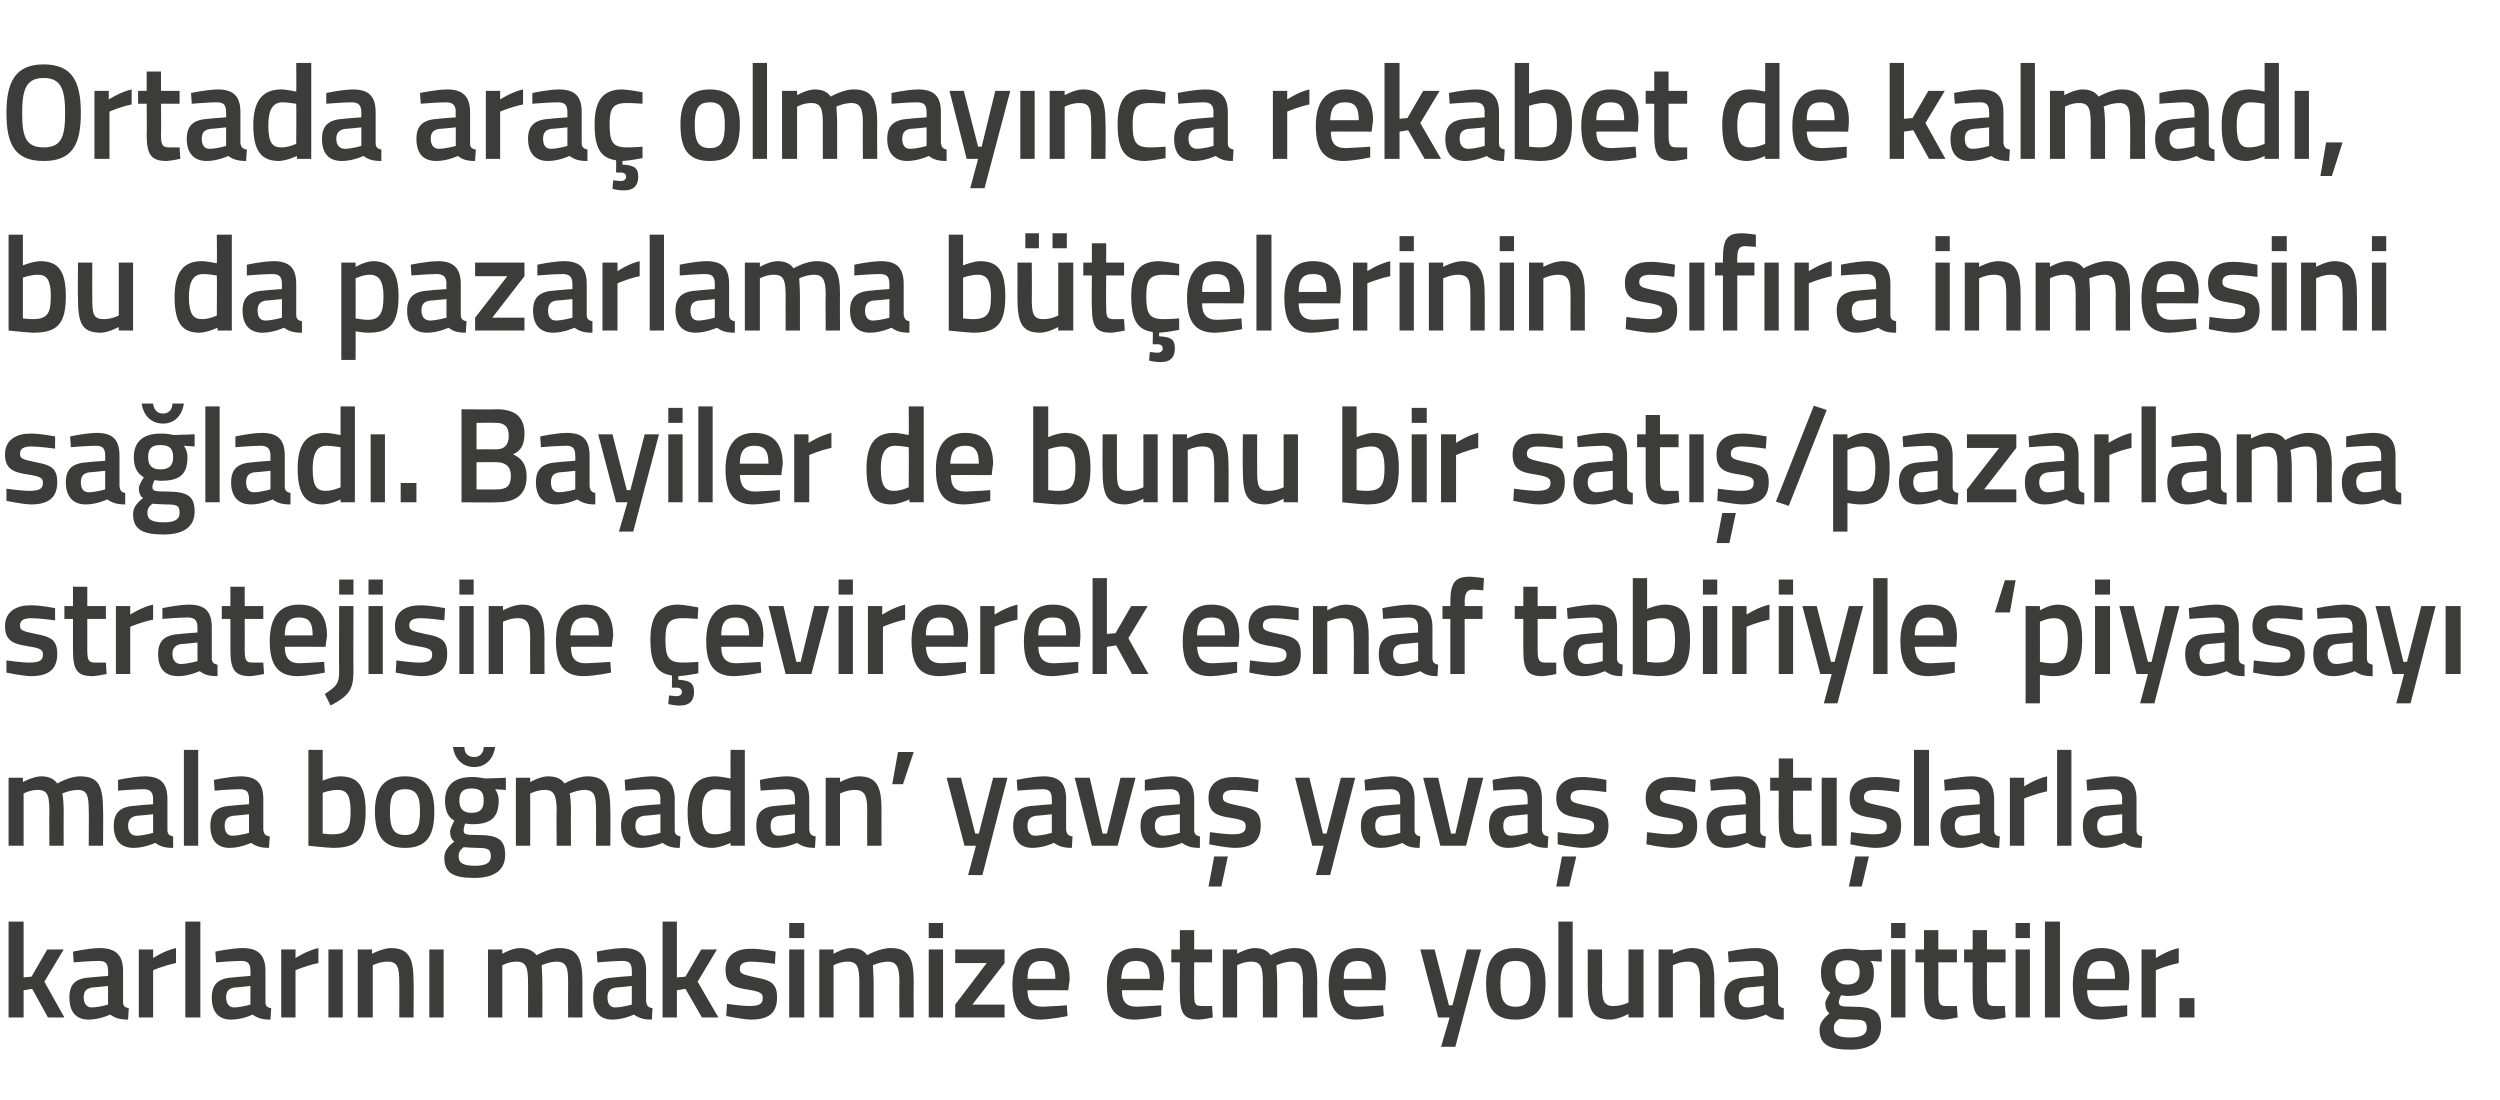
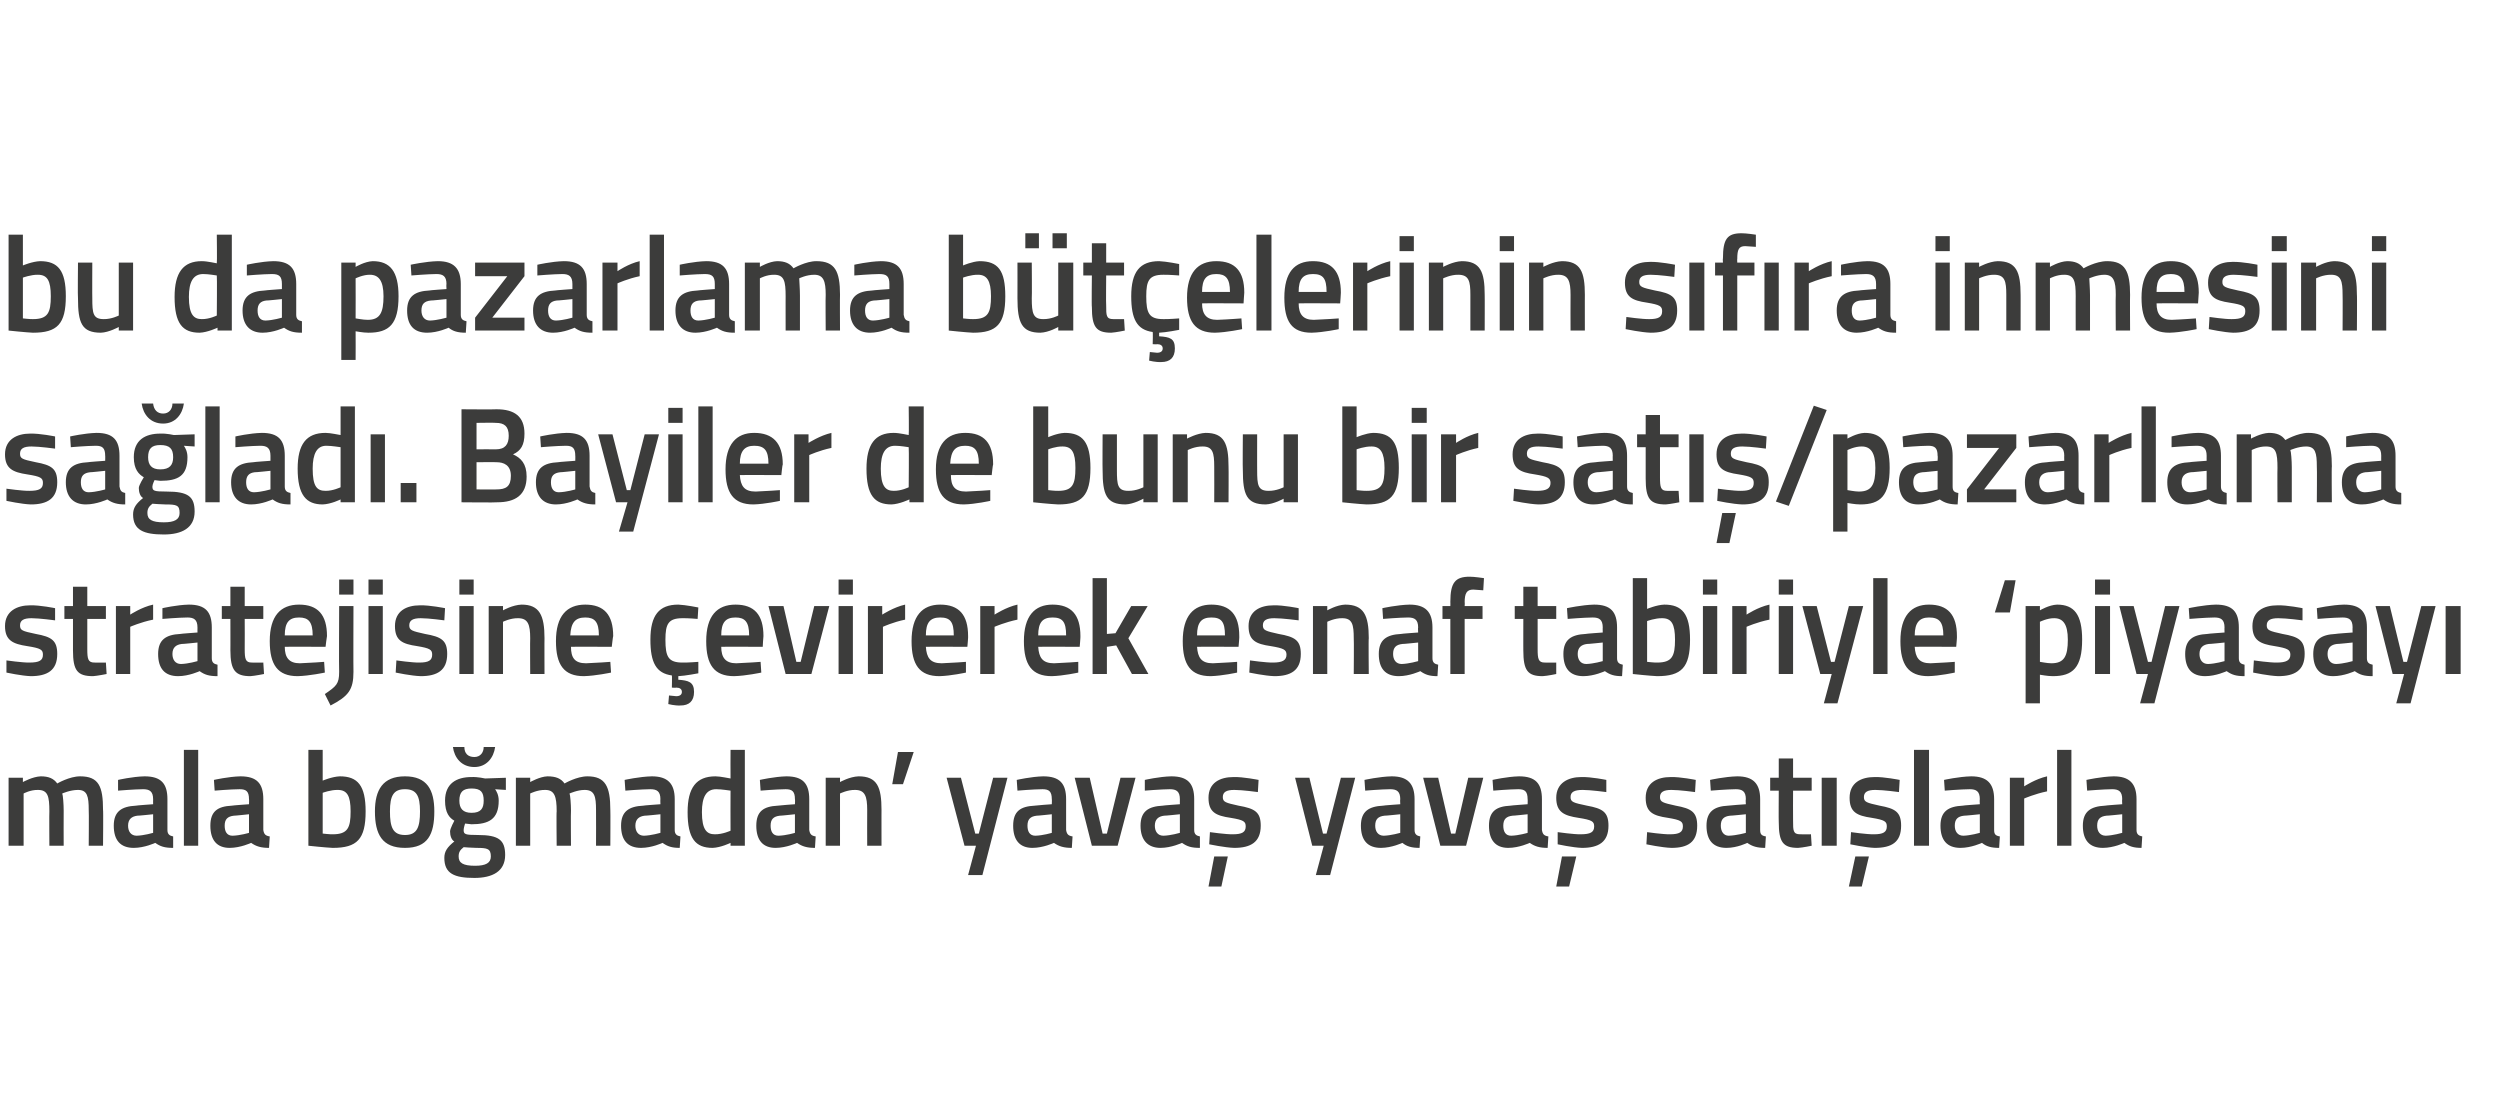
<svg xmlns="http://www.w3.org/2000/svg" version="1.1" width="349.4px" height="153.8px" viewBox="0 -8 349.4 153.8" style="top:-8px">
  <desc>Ortada ara olmay nca rekabet de kalmad , bu da pazarlama b t elerinin s f ra inmesini sa lad . Bayiler de bunu bir s...</desc>
  <defs />
  <g id="Polygon344336">
-     <path d="M 1.2 134.2 L 1.2 120.8 L 3.3 120.8 L 3.3 128.6 L 4.4 128.5 L 6.6 124.7 L 8.9 124.7 L 6.2 129.2 L 9 134.2 L 6.7 134.2 L 4.5 130.2 L 3.3 130.4 L 3.3 134.2 L 1.2 134.2 Z M 17.2 132 C 17.2 132.6 17.4 132.8 18 132.9 C 18 132.9 17.9 134.5 17.9 134.5 C 16.8 134.5 16.1 134.3 15.4 133.8 C 15.4 133.8 13.9 134.5 12.4 134.5 C 10.6 134.5 9.7 133.4 9.7 131.4 C 9.7 129.4 10.7 128.7 12.7 128.6 C 12.74 128.57 15.1 128.4 15.1 128.4 C 15.1 128.4 15.14 127.68 15.1 127.7 C 15.1 126.6 14.7 126.3 13.8 126.3 C 12.53 126.31 10.3 126.5 10.3 126.5 L 10.2 125 C 10.2 125 12.24 124.54 13.9 124.5 C 16.2 124.5 17.2 125.5 17.2 127.7 C 17.2 127.7 17.2 132 17.2 132 Z M 13 130 C 12.1 130.1 11.7 130.5 11.7 131.4 C 11.7 132.2 12.1 132.8 12.8 132.8 C 13.89 132.77 15.1 132.4 15.1 132.4 L 15.1 129.8 C 15.1 129.8 12.98 130.03 13 130 Z M 19.4 124.7 L 21.4 124.7 L 21.4 125.9 C 21.4 125.9 22.98 124.85 24.6 124.5 C 24.6 124.5 24.6 126.6 24.6 126.6 C 22.87 126.95 21.4 127.6 21.4 127.6 L 21.4 134.2 L 19.4 134.2 L 19.4 124.7 Z M 25.9 120.8 L 28 120.8 L 28 134.2 L 25.9 134.2 L 25.9 120.8 Z M 37.1 132 C 37.1 132.6 37.3 132.8 37.9 132.9 C 37.9 132.9 37.8 134.5 37.8 134.5 C 36.7 134.5 36 134.3 35.3 133.8 C 35.3 133.8 33.9 134.5 32.3 134.5 C 30.5 134.5 29.6 133.4 29.6 131.4 C 29.6 129.4 30.7 128.7 32.6 128.6 C 32.64 128.57 35 128.4 35 128.4 C 35 128.4 35.05 127.68 35 127.7 C 35 126.6 34.6 126.3 33.7 126.3 C 32.44 126.31 30.2 126.5 30.2 126.5 L 30.1 125 C 30.1 125 32.14 124.54 33.9 124.5 C 36.1 124.5 37.1 125.5 37.1 127.7 C 37.1 127.7 37.1 132 37.1 132 Z M 32.9 130 C 32 130.1 31.6 130.5 31.6 131.4 C 31.6 132.2 32 132.8 32.7 132.8 C 33.8 132.77 35 132.4 35 132.4 L 35 129.8 C 35 129.8 32.89 130.03 32.9 130 Z M 39.3 124.7 L 41.3 124.7 L 41.3 125.9 C 41.3 125.9 42.89 124.85 44.5 124.5 C 44.5 124.5 44.5 126.6 44.5 126.6 C 42.77 126.95 41.3 127.6 41.3 127.6 L 41.3 134.2 L 39.3 134.2 L 39.3 124.7 Z M 45.9 124.7 L 47.9 124.7 L 47.9 134.2 L 45.9 134.2 L 45.9 124.7 Z M 50 134.2 L 50 124.7 L 52 124.7 L 52 125.3 C 52 125.3 53.41 124.54 54.6 124.5 C 57.2 124.5 57.8 126 57.8 129.2 C 57.84 129.16 57.8 134.2 57.8 134.2 L 55.8 134.2 C 55.8 134.2 55.83 129.22 55.8 129.2 C 55.8 127.3 55.6 126.4 54.2 126.4 C 53.09 126.38 52.1 126.9 52.1 126.9 L 52.1 134.2 L 50 134.2 Z M 60 124.7 L 62 124.7 L 62 134.2 L 60 134.2 L 60 124.7 Z M 68.2 134.2 L 68.2 124.7 L 70.2 124.7 L 70.2 125.3 C 70.2 125.3 71.5 124.54 72.6 124.5 C 73.7 124.5 74.4 124.8 75 125.5 C 75 125.5 76.7 124.5 78.2 124.5 C 80.7 124.5 81.4 125.9 81.4 129.2 C 81.39 129.16 81.4 134.2 81.4 134.2 L 79.4 134.2 C 79.4 134.2 79.38 129.22 79.4 129.2 C 79.4 127.3 79.2 126.4 77.8 126.4 C 76.8 126.4 75.7 126.9 75.7 126.9 C 75.7 127.1 75.8 128.4 75.8 129.3 C 75.82 129.33 75.8 134.2 75.8 134.2 L 73.8 134.2 C 73.8 134.2 73.81 129.37 73.8 129.4 C 73.8 127.3 73.6 126.4 72.2 126.4 C 71.17 126.38 70.2 126.9 70.2 126.9 L 70.2 134.2 L 68.2 134.2 Z M 90.3 132 C 90.4 132.6 90.6 132.8 91.2 132.9 C 91.2 132.9 91.1 134.5 91.1 134.5 C 90 134.5 89.3 134.3 88.6 133.8 C 88.6 133.8 87.1 134.5 85.6 134.5 C 83.8 134.5 82.9 133.4 82.9 131.4 C 82.9 129.4 83.9 128.7 85.9 128.6 C 85.92 128.57 88.3 128.4 88.3 128.4 C 88.3 128.4 88.33 127.68 88.3 127.7 C 88.3 126.6 87.9 126.3 87 126.3 C 85.72 126.31 83.5 126.5 83.5 126.5 L 83.4 125 C 83.4 125 85.42 124.54 87.1 124.5 C 89.4 124.5 90.3 125.5 90.3 127.7 C 90.3 127.7 90.3 132 90.3 132 Z M 86.2 130 C 85.3 130.1 84.9 130.5 84.9 131.4 C 84.9 132.2 85.2 132.8 86 132.8 C 87.08 132.77 88.3 132.4 88.3 132.4 L 88.3 129.8 C 88.3 129.8 86.17 130.03 86.2 130 Z M 92.6 134.2 L 92.6 120.8 L 94.6 120.8 L 94.6 128.6 L 95.8 128.5 L 98 124.7 L 100.2 124.7 L 97.5 129.2 L 100.4 134.2 L 98.1 134.2 L 95.8 130.2 L 94.6 130.4 L 94.6 134.2 L 92.6 134.2 Z M 108.3 126.7 C 108.3 126.7 106.12 126.4 105 126.4 C 103.9 126.4 103.4 126.7 103.4 127.4 C 103.4 128.1 103.8 128.2 105.6 128.6 C 107.8 129 108.6 129.5 108.6 131.4 C 108.6 133.7 107.3 134.5 104.9 134.5 C 103.66 134.46 101.5 134 101.5 134 L 101.6 132.3 C 101.6 132.3 103.81 132.62 104.8 132.6 C 106.1 132.6 106.6 132.3 106.6 131.5 C 106.6 130.8 106.3 130.6 104.5 130.3 C 102.4 130 101.4 129.5 101.4 127.5 C 101.4 125.4 103 124.6 104.9 124.6 C 106.21 124.56 108.4 125 108.4 125 L 108.3 126.7 Z M 110.3 124.7 L 112.4 124.7 L 112.4 134.2 L 110.3 134.2 L 110.3 124.7 Z M 110.3 121 L 112.4 121 L 112.4 123.1 L 110.3 123.1 L 110.3 121 Z M 114.5 134.2 L 114.5 124.7 L 116.5 124.7 L 116.5 125.3 C 116.5 125.3 117.79 124.54 118.9 124.5 C 120 124.5 120.7 124.8 121.2 125.5 C 121.2 125.5 122.9 124.5 124.5 124.5 C 127 124.5 127.7 125.9 127.7 129.2 C 127.67 129.16 127.7 134.2 127.7 134.2 L 125.7 134.2 C 125.7 134.2 125.66 129.22 125.7 129.2 C 125.7 127.3 125.4 126.4 124.1 126.4 C 123.1 126.4 122 126.9 122 126.9 C 122 127.1 122.1 128.4 122.1 129.3 C 122.11 129.33 122.1 134.2 122.1 134.2 L 120.1 134.2 C 120.1 134.2 120.09 129.37 120.1 129.4 C 120.1 127.3 119.9 126.4 118.5 126.4 C 117.45 126.38 116.5 126.9 116.5 126.9 L 116.5 134.2 L 114.5 134.2 Z M 129.8 124.7 L 131.8 124.7 L 131.8 134.2 L 129.8 134.2 L 129.8 124.7 Z M 129.8 121 L 131.8 121 L 131.8 123.1 L 129.8 123.1 L 129.8 121 Z M 133.5 124.7 L 140.4 124.7 L 140.4 126.6 L 135.9 132.4 L 140.4 132.4 L 140.4 134.2 L 133.5 134.2 L 133.5 132.4 L 137.9 126.6 L 133.5 126.6 L 133.5 124.7 Z M 149.1 132.5 L 149.2 134 C 149.2 134 147.04 134.46 145.4 134.5 C 142.6 134.5 141.5 132.9 141.5 129.6 C 141.5 126.1 143 124.5 145.6 124.5 C 148.2 124.5 149.5 125.9 149.5 128.9 C 149.48 128.89 149.3 130.4 149.3 130.4 C 149.3 130.4 143.58 130.37 143.6 130.4 C 143.6 131.9 144.2 132.7 145.7 132.7 C 147.17 132.65 149.1 132.5 149.1 132.5 Z M 147.5 128.8 C 147.5 126.9 146.9 126.3 145.6 126.3 C 144.2 126.3 143.6 127 143.6 128.8 C 143.6 128.8 147.5 128.8 147.5 128.8 Z M 162.3 132.5 L 162.3 134 C 162.3 134 160.22 134.46 158.6 134.5 C 155.8 134.5 154.7 132.9 154.7 129.6 C 154.7 126.1 156.2 124.5 158.8 124.5 C 161.4 124.5 162.7 125.9 162.7 128.9 C 162.66 128.89 162.5 130.4 162.5 130.4 C 162.5 130.4 156.76 130.37 156.8 130.4 C 156.8 131.9 157.3 132.7 158.9 132.7 C 160.35 132.65 162.3 132.5 162.3 132.5 Z M 160.7 128.8 C 160.7 126.9 160.1 126.3 158.8 126.3 C 157.4 126.3 156.8 127 156.7 128.8 C 156.7 128.8 160.7 128.8 160.7 128.8 Z M 166.9 126.5 C 166.9 126.5 166.87 130.7 166.9 130.7 C 166.9 132.1 166.9 132.6 167.9 132.6 C 168.42 132.62 169.4 132.6 169.4 132.6 L 169.5 134.2 C 169.5 134.2 168.27 134.46 167.6 134.5 C 165.5 134.5 164.9 133.7 164.9 130.9 C 164.86 130.93 164.9 126.5 164.9 126.5 L 163.7 126.5 L 163.7 124.7 L 164.9 124.7 L 164.9 122 L 166.9 122 L 166.9 124.7 L 169.4 124.7 L 169.4 126.5 L 166.9 126.5 Z M 170.9 134.2 L 170.9 124.7 L 172.9 124.7 L 172.9 125.3 C 172.9 125.3 174.19 124.54 175.3 124.5 C 176.4 124.5 177.1 124.8 177.6 125.5 C 177.6 125.5 179.3 124.5 180.9 124.5 C 183.4 124.5 184.1 125.9 184.1 129.2 C 184.07 129.16 184.1 134.2 184.1 134.2 L 182.1 134.2 C 182.1 134.2 182.06 129.22 182.1 129.2 C 182.1 127.3 181.8 126.4 180.5 126.4 C 179.5 126.4 178.4 126.9 178.4 126.9 C 178.4 127.1 178.5 128.4 178.5 129.3 C 178.5 129.33 178.5 134.2 178.5 134.2 L 176.5 134.2 C 176.5 134.2 176.49 129.37 176.5 129.4 C 176.5 127.3 176.3 126.4 174.9 126.4 C 173.85 126.38 172.9 126.9 172.9 126.9 L 172.9 134.2 L 170.9 134.2 Z M 193.3 132.5 L 193.4 134 C 193.4 134 191.25 134.46 189.6 134.5 C 186.8 134.5 185.7 132.9 185.7 129.6 C 185.7 126.1 187.2 124.5 189.8 124.5 C 192.4 124.5 193.7 125.9 193.7 128.9 C 193.69 128.89 193.6 130.4 193.6 130.4 C 193.6 130.4 187.79 130.37 187.8 130.4 C 187.8 131.9 188.4 132.7 189.9 132.7 C 191.38 132.65 193.3 132.5 193.3 132.5 Z M 191.7 128.8 C 191.7 126.9 191.1 126.3 189.8 126.3 C 188.4 126.3 187.8 127 187.8 128.8 C 187.8 128.8 191.7 128.8 191.7 128.8 Z M 200.5 124.7 L 202.5 132.5 L 203 132.5 L 205 124.7 L 207 124.7 L 203.4 138.3 L 201.4 138.3 L 202.6 134.2 L 201 134.2 L 198.5 124.7 L 200.5 124.7 Z M 216 129.4 C 216 132.6 215 134.5 211.8 134.5 C 208.6 134.5 207.7 132.6 207.7 129.4 C 207.7 126.4 208.7 124.5 211.8 124.5 C 214.9 124.5 216 126.4 216 129.4 Z M 213.9 129.4 C 213.9 127.2 213.5 126.3 211.8 126.3 C 210.2 126.3 209.7 127.2 209.7 129.4 C 209.7 131.6 210.1 132.7 211.8 132.7 C 213.6 132.7 213.9 131.6 213.9 129.4 Z M 217.8 120.8 L 219.8 120.8 L 219.8 134.2 L 217.8 134.2 L 217.8 120.8 Z M 229.7 124.7 L 229.7 134.2 L 227.6 134.2 L 227.6 133.7 C 227.6 133.7 226.28 134.46 225.1 134.5 C 222.5 134.5 221.9 133.1 221.9 129.7 C 221.91 129.71 221.9 124.7 221.9 124.7 L 223.9 124.7 C 223.9 124.7 223.94 129.73 223.9 129.7 C 223.9 131.8 224.1 132.6 225.5 132.6 C 226.64 132.62 227.6 132.1 227.6 132.1 L 227.6 124.7 L 229.7 124.7 Z M 231.8 134.2 L 231.8 124.7 L 233.8 124.7 L 233.8 125.3 C 233.8 125.3 235.14 124.54 236.4 124.5 C 238.9 124.5 239.6 126 239.6 129.2 C 239.57 129.16 239.6 134.2 239.6 134.2 L 237.6 134.2 C 237.6 134.2 237.56 129.22 237.6 129.2 C 237.6 127.3 237.3 126.4 235.9 126.4 C 234.82 126.38 233.8 126.9 233.8 126.9 L 233.8 134.2 L 231.8 134.2 Z M 248.5 132 C 248.5 132.6 248.8 132.8 249.3 132.9 C 249.3 132.9 249.3 134.5 249.3 134.5 C 248.1 134.5 247.5 134.3 246.8 133.8 C 246.8 133.8 245.3 134.5 243.8 134.5 C 241.9 134.5 241 133.4 241 131.4 C 241 129.4 242.1 128.7 244.1 128.6 C 244.08 128.57 246.5 128.4 246.5 128.4 C 246.5 128.4 246.48 127.68 246.5 127.7 C 246.5 126.6 246 126.3 245.1 126.3 C 243.87 126.31 241.6 126.5 241.6 126.5 L 241.5 125 C 241.5 125 243.58 124.54 245.3 124.5 C 247.6 124.5 248.5 125.5 248.5 127.7 C 248.5 127.7 248.5 132 248.5 132 Z M 244.3 130 C 243.5 130.1 243 130.5 243 131.4 C 243 132.2 243.4 132.8 244.2 132.8 C 245.23 132.77 246.5 132.4 246.5 132.4 L 246.5 129.8 C 246.5 129.8 244.32 130.03 244.3 130 Z M 254.3 135.9 C 254.3 135 254.8 134.4 255.7 133.6 C 255.3 133.4 255.1 132.8 255.1 132.2 C 255.1 131.8 255.8 130.7 255.8 130.7 C 255.1 130.3 254.5 129.6 254.5 127.9 C 254.5 125.5 256 124.6 258.2 124.6 C 259.03 124.56 260.1 124.8 260.1 124.8 L 263 124.7 L 263 126.4 C 263 126.4 261.41 126.31 261.4 126.3 C 261.7 126.6 261.9 127.1 261.9 127.9 C 261.9 130.5 260.6 131.2 258.1 131.2 C 257.9 131.2 257.5 131.1 257.3 131.1 C 257.3 131.1 257 131.7 257 132 C 257 132.6 257.2 132.7 259 132.7 C 262 132.7 262.9 133.4 262.9 135.5 C 262.9 137.8 261.1 138.7 258.6 138.7 C 255.8 138.7 254.3 138.1 254.3 135.9 Z M 257.1 134.4 C 256.5 134.8 256.3 135.1 256.3 135.7 C 256.3 136.6 256.9 137 258.6 137 C 260.1 137 260.9 136.6 260.9 135.7 C 260.9 134.6 260.4 134.5 258.9 134.5 C 258.3 134.5 257.1 134.4 257.1 134.4 Z M 259.9 127.9 C 259.9 126.7 259.4 126.2 258.2 126.2 C 257 126.2 256.5 126.7 256.5 127.9 C 256.5 129 257 129.6 258.2 129.6 C 259.4 129.6 259.9 129 259.9 127.9 Z M 264.3 124.7 L 266.3 124.7 L 266.3 134.2 L 264.3 134.2 L 264.3 124.7 Z M 264.3 121 L 266.3 121 L 266.3 123.1 L 264.3 123.1 L 264.3 121 Z M 270.9 126.5 C 270.9 126.5 270.92 130.7 270.9 130.7 C 270.9 132.1 271 132.6 271.9 132.6 C 272.46 132.62 273.5 132.6 273.5 132.6 L 273.6 134.2 C 273.6 134.2 272.31 134.46 271.7 134.5 C 269.6 134.5 268.9 133.7 268.9 130.9 C 268.91 130.93 268.9 126.5 268.9 126.5 L 267.7 126.5 L 267.7 124.7 L 268.9 124.7 L 268.9 122 L 270.9 122 L 270.9 124.7 L 273.5 124.7 L 273.5 126.5 L 270.9 126.5 Z M 277.7 126.5 C 277.7 126.5 277.68 130.7 277.7 130.7 C 277.7 132.1 277.7 132.6 278.7 132.6 C 279.23 132.62 280.2 132.6 280.2 132.6 L 280.3 134.2 C 280.3 134.2 279.08 134.46 278.4 134.5 C 276.3 134.5 275.7 133.7 275.7 130.9 C 275.67 130.93 275.7 126.5 275.7 126.5 L 274.5 126.5 L 274.5 124.7 L 275.7 124.7 L 275.7 122 L 277.7 122 L 277.7 124.7 L 280.3 124.7 L 280.3 126.5 L 277.7 126.5 Z M 281.7 124.7 L 283.7 124.7 L 283.7 134.2 L 281.7 134.2 L 281.7 124.7 Z M 281.7 121 L 283.7 121 L 283.7 123.1 L 281.7 123.1 L 281.7 121 Z M 285.8 120.8 L 287.9 120.8 L 287.9 134.2 L 285.8 134.2 L 285.8 120.8 Z M 297.3 132.5 L 297.3 134 C 297.3 134 295.17 134.46 293.5 134.5 C 290.7 134.5 289.7 132.9 289.7 129.6 C 289.7 126.1 291.1 124.5 293.7 124.5 C 296.3 124.5 297.6 125.9 297.6 128.9 C 297.61 128.89 297.5 130.4 297.5 130.4 C 297.5 130.4 291.71 130.37 291.7 130.4 C 291.7 131.9 292.3 132.7 293.8 132.7 C 295.3 132.65 297.3 132.5 297.3 132.5 Z M 295.6 128.8 C 295.6 126.9 295.1 126.3 293.7 126.3 C 292.3 126.3 291.7 127 291.7 128.8 C 291.7 128.8 295.6 128.8 295.6 128.8 Z M 299.3 124.7 L 301.3 124.7 L 301.3 125.9 C 301.3 125.9 302.89 124.85 304.5 124.5 C 304.5 124.5 304.5 126.6 304.5 126.6 C 302.77 126.95 301.3 127.6 301.3 127.6 L 301.3 134.2 L 299.3 134.2 L 299.3 124.7 Z M 304.6 131.5 L 306.7 131.5 L 306.7 134.2 L 304.6 134.2 L 304.6 131.5 Z " stroke="none" fill="#3c3c3b" />
-   </g>
+     </g>
  <g id="Polygon344335">
    <path d="M 1.2 110.2 L 1.2 100.7 L 3.2 100.7 L 3.2 101.3 C 3.2 101.3 4.56 100.54 5.7 100.5 C 6.8 100.5 7.5 100.8 8 101.5 C 8 101.5 9.7 100.5 11.2 100.5 C 13.8 100.5 14.4 101.9 14.4 105.2 C 14.45 105.16 14.4 110.2 14.4 110.2 L 12.4 110.2 C 12.4 110.2 12.44 105.22 12.4 105.2 C 12.4 103.3 12.2 102.4 10.9 102.4 C 9.8 102.4 8.7 102.9 8.7 102.9 C 8.8 103.1 8.9 104.4 8.9 105.3 C 8.88 105.33 8.9 110.2 8.9 110.2 L 6.9 110.2 C 6.9 110.2 6.87 105.37 6.9 105.4 C 6.9 103.3 6.7 102.4 5.3 102.4 C 4.23 102.38 3.3 102.9 3.3 102.9 L 3.3 110.2 L 1.2 110.2 Z M 23.4 108 C 23.4 108.6 23.7 108.8 24.2 108.9 C 24.2 108.9 24.2 110.5 24.2 110.5 C 23 110.5 22.4 110.3 21.7 109.8 C 21.7 109.8 20.2 110.5 18.7 110.5 C 16.8 110.5 15.9 109.4 15.9 107.4 C 15.9 105.4 17 104.7 19 104.6 C 18.98 104.57 21.4 104.4 21.4 104.4 C 21.4 104.4 21.39 103.68 21.4 103.7 C 21.4 102.6 20.9 102.3 20 102.3 C 18.78 102.31 16.5 102.5 16.5 102.5 L 16.5 101 C 16.5 101 18.48 100.54 20.2 100.5 C 22.5 100.5 23.4 101.5 23.4 103.7 C 23.4 103.7 23.4 108 23.4 108 Z M 19.2 106 C 18.4 106.1 17.9 106.5 17.9 107.4 C 17.9 108.2 18.3 108.8 19.1 108.8 C 20.14 108.77 21.4 108.4 21.4 108.4 L 21.4 105.8 C 21.4 105.8 19.23 106.03 19.2 106 Z M 25.7 96.8 L 27.7 96.8 L 27.7 110.2 L 25.7 110.2 L 25.7 96.8 Z M 36.8 108 C 36.9 108.6 37.1 108.8 37.7 108.9 C 37.7 108.9 37.6 110.5 37.6 110.5 C 36.5 110.5 35.8 110.3 35.1 109.8 C 35.1 109.8 33.6 110.5 32.1 110.5 C 30.3 110.5 29.4 109.4 29.4 107.4 C 29.4 105.4 30.4 104.7 32.4 104.6 C 32.42 104.57 34.8 104.4 34.8 104.4 C 34.8 104.4 34.83 103.68 34.8 103.7 C 34.8 102.6 34.4 102.3 33.5 102.3 C 32.22 102.31 30 102.5 30 102.5 L 29.9 101 C 29.9 101 31.92 100.54 33.6 100.5 C 35.9 100.5 36.8 101.5 36.8 103.7 C 36.8 103.7 36.8 108 36.8 108 Z M 32.7 106 C 31.8 106.1 31.4 106.5 31.4 107.4 C 31.4 108.2 31.7 108.8 32.5 108.8 C 33.58 108.77 34.8 108.4 34.8 108.4 L 34.8 105.8 C 34.8 105.8 32.67 106.03 32.7 106 Z M 51.1 105.4 C 51.1 109.3 49.9 110.5 46.5 110.5 C 45.53 110.46 43.1 110.2 43.1 110.2 L 43.1 96.8 L 45.1 96.8 L 45.1 101.1 C 45.1 101.1 46.41 100.54 47.5 100.5 C 50 100.5 51.1 101.8 51.1 105.4 Z M 49 105.4 C 49 103.2 48.5 102.4 47.2 102.4 C 46.22 102.38 45.1 102.8 45.1 102.8 L 45.1 108.5 C 45.1 108.5 46.15 108.62 46.5 108.6 C 48.6 108.6 49 107.7 49 105.4 Z M 60.7 105.4 C 60.7 108.6 59.8 110.5 56.6 110.5 C 53.4 110.5 52.4 108.6 52.4 105.4 C 52.4 102.4 53.5 100.5 56.6 100.5 C 59.7 100.5 60.7 102.4 60.7 105.4 Z M 58.7 105.4 C 58.7 103.2 58.2 102.3 56.6 102.3 C 55 102.3 54.5 103.2 54.5 105.4 C 54.5 107.6 54.9 108.7 56.6 108.7 C 58.3 108.7 58.7 107.6 58.7 105.4 Z M 62.1 111.9 C 62.1 111 62.5 110.4 63.5 109.6 C 63.1 109.4 62.9 108.8 62.9 108.2 C 62.9 107.8 63.5 106.7 63.5 106.7 C 62.8 106.3 62.2 105.6 62.2 103.9 C 62.2 101.5 63.8 100.6 65.9 100.6 C 66.77 100.56 67.8 100.8 67.8 100.8 L 70.7 100.7 L 70.7 102.4 C 70.7 102.4 69.16 102.31 69.2 102.3 C 69.4 102.6 69.7 103.1 69.7 103.9 C 69.7 106.5 68.3 107.2 65.9 107.2 C 65.7 107.2 65.2 107.1 65 107.1 C 65 107.1 64.8 107.7 64.8 108 C 64.8 108.6 65 108.7 66.8 108.7 C 69.7 108.7 70.6 109.4 70.6 111.5 C 70.6 113.8 68.8 114.7 66.3 114.7 C 63.5 114.7 62.1 114.1 62.1 111.9 Z M 64.8 110.4 C 64.3 110.8 64.1 111.1 64.1 111.7 C 64.1 112.6 64.7 113 66.4 113 C 67.9 113 68.6 112.6 68.6 111.7 C 68.6 110.6 68.1 110.5 66.6 110.5 C 66 110.5 64.8 110.4 64.8 110.4 Z M 67.6 103.9 C 67.6 102.7 67.2 102.2 65.9 102.2 C 64.7 102.2 64.2 102.7 64.2 103.9 C 64.2 105 64.7 105.6 65.9 105.6 C 67.2 105.6 67.6 105 67.6 103.9 Z M 64.9 96.4 C 64.9 97.3 65.4 97.8 66.3 97.8 C 67.1 97.8 67.6 97.2 67.6 96.4 C 67.6 96.4 69.2 96.4 69.2 96.4 C 69 97.9 68 99.2 66.3 99.2 C 64.5 99.2 63.5 97.9 63.3 96.4 C 63.3 96.4 64.9 96.4 64.9 96.4 Z M 72.1 110.2 L 72.1 100.7 L 74.1 100.7 L 74.1 101.3 C 74.1 101.3 75.44 100.54 76.5 100.5 C 77.7 100.5 78.4 100.8 78.9 101.5 C 78.9 101.5 80.6 100.5 82.1 100.5 C 84.6 100.5 85.3 101.9 85.3 105.2 C 85.33 105.16 85.3 110.2 85.3 110.2 L 83.3 110.2 C 83.3 110.2 83.32 105.22 83.3 105.2 C 83.3 103.3 83.1 102.4 81.7 102.4 C 80.7 102.4 79.6 102.9 79.6 102.9 C 79.7 103.1 79.8 104.4 79.8 105.3 C 79.76 105.33 79.8 110.2 79.8 110.2 L 77.8 110.2 C 77.8 110.2 77.75 105.37 77.8 105.4 C 77.8 103.3 77.5 102.4 76.2 102.4 C 75.11 102.38 74.1 102.9 74.1 102.9 L 74.1 110.2 L 72.1 110.2 Z M 94.3 108 C 94.3 108.6 94.6 108.8 95.1 108.9 C 95.1 108.9 95 110.5 95 110.5 C 93.9 110.5 93.3 110.3 92.6 109.8 C 92.6 109.8 91.1 110.5 89.6 110.5 C 87.7 110.5 86.8 109.4 86.8 107.4 C 86.8 105.4 87.9 104.7 89.9 104.6 C 89.87 104.57 92.3 104.4 92.3 104.4 C 92.3 104.4 92.27 103.68 92.3 103.7 C 92.3 102.6 91.8 102.3 90.9 102.3 C 89.66 102.31 87.4 102.5 87.4 102.5 L 87.3 101 C 87.3 101 89.36 100.54 91.1 100.5 C 93.3 100.5 94.3 101.5 94.3 103.7 C 94.3 103.7 94.3 108 94.3 108 Z M 90.1 106 C 89.3 106.1 88.8 106.5 88.8 107.4 C 88.8 108.2 89.2 108.8 90 108.8 C 91.02 108.77 92.3 108.4 92.3 108.4 L 92.3 105.8 C 92.3 105.8 90.11 106.03 90.1 106 Z M 104.1 110.2 L 102.1 110.2 L 102.1 109.8 C 102.1 109.8 100.74 110.46 99.6 110.5 C 97.2 110.5 96.1 109.2 96.1 105.5 C 96.1 102.1 97.3 100.5 100 100.5 C 100.7 100.5 102 100.8 102.1 100.8 C 102.08 100.79 102.1 96.8 102.1 96.8 L 104.1 96.8 L 104.1 110.2 Z M 102.1 108.1 C 102.1 108.1 102.08 102.52 102.1 102.5 C 102 102.5 100.9 102.3 100.1 102.3 C 98.7 102.3 98.1 103.4 98.1 105.5 C 98.1 108 98.8 108.6 99.9 108.6 C 100.99 108.62 102.1 108.1 102.1 108.1 Z M 113.1 108 C 113.2 108.6 113.4 108.8 114 108.9 C 114 108.9 113.9 110.5 113.9 110.5 C 112.8 110.5 112.1 110.3 111.4 109.8 C 111.4 109.8 109.9 110.5 108.4 110.5 C 106.6 110.5 105.7 109.4 105.7 107.4 C 105.7 105.4 106.7 104.7 108.7 104.6 C 108.74 104.57 111.1 104.4 111.1 104.4 C 111.1 104.4 111.14 103.68 111.1 103.7 C 111.1 102.6 110.7 102.3 109.8 102.3 C 108.53 102.31 106.3 102.5 106.3 102.5 L 106.2 101 C 106.2 101 108.23 100.54 109.9 100.5 C 112.2 100.5 113.1 101.5 113.1 103.7 C 113.1 103.7 113.1 108 113.1 108 Z M 109 106 C 108.1 106.1 107.7 106.5 107.7 107.4 C 107.7 108.2 108 108.8 108.8 108.8 C 109.89 108.77 111.1 108.4 111.1 108.4 L 111.1 105.8 C 111.1 105.8 108.98 106.03 109 106 Z M 115.4 110.2 L 115.4 100.7 L 117.4 100.7 L 117.4 101.3 C 117.4 101.3 118.75 100.54 120 100.5 C 122.6 100.5 123.2 102 123.2 105.2 C 123.19 105.16 123.2 110.2 123.2 110.2 L 121.2 110.2 C 121.2 110.2 121.18 105.22 121.2 105.2 C 121.2 103.3 120.9 102.4 119.5 102.4 C 118.44 102.38 117.4 102.9 117.4 102.9 L 117.4 110.2 L 115.4 110.2 Z M 125.5 97.1 L 127.7 97.1 L 126.2 101.6 L 124.7 101.6 L 125.5 97.1 Z M 134.3 100.7 L 136.3 108.5 L 136.8 108.5 L 138.8 100.7 L 140.8 100.7 L 137.3 114.3 L 135.3 114.3 L 136.4 110.2 L 134.8 110.2 L 132.3 100.7 L 134.3 100.7 Z M 149 108 C 149.1 108.6 149.3 108.8 149.9 108.9 C 149.9 108.9 149.8 110.5 149.8 110.5 C 148.7 110.5 148 110.3 147.3 109.8 C 147.3 109.8 145.8 110.5 144.3 110.5 C 142.5 110.5 141.6 109.4 141.6 107.4 C 141.6 105.4 142.6 104.7 144.6 104.6 C 144.63 104.57 147 104.4 147 104.4 C 147 104.4 147.03 103.68 147 103.7 C 147 102.6 146.6 102.3 145.7 102.3 C 144.42 102.31 142.2 102.5 142.2 102.5 L 142.1 101 C 142.1 101 144.12 100.54 145.8 100.5 C 148.1 100.5 149 101.5 149 103.7 C 149 103.7 149 108 149 108 Z M 144.9 106 C 144 106.1 143.6 106.5 143.6 107.4 C 143.6 108.2 143.9 108.8 144.7 108.8 C 145.78 108.77 147 108.4 147 108.4 L 147 105.8 C 147 105.8 144.87 106.03 144.9 106 Z M 152.3 100.7 L 154.1 108.5 L 154.7 108.5 L 156.6 100.7 L 158.7 100.7 L 156.2 110.2 L 152.6 110.2 L 150.2 100.7 L 152.3 100.7 Z M 166.9 108 C 166.9 108.6 167.2 108.8 167.7 108.9 C 167.7 108.9 167.7 110.5 167.7 110.5 C 166.5 110.5 165.9 110.3 165.2 109.8 C 165.2 109.8 163.7 110.5 162.2 110.5 C 160.4 110.5 159.4 109.4 159.4 107.4 C 159.4 105.4 160.5 104.7 162.5 104.6 C 162.49 104.57 164.9 104.4 164.9 104.4 C 164.9 104.4 164.89 103.68 164.9 103.7 C 164.9 102.6 164.4 102.3 163.5 102.3 C 162.29 102.31 160 102.5 160 102.5 L 160 101 C 160 101 161.99 100.54 163.7 100.5 C 166 100.5 166.9 101.5 166.9 103.7 C 166.9 103.7 166.9 108 166.9 108 Z M 162.7 106 C 161.9 106.1 161.4 106.5 161.4 107.4 C 161.4 108.2 161.8 108.8 162.6 108.8 C 163.65 108.77 164.9 108.4 164.9 108.4 L 164.9 105.8 C 164.9 105.8 162.73 106.03 162.7 106 Z M 168.9 115.9 L 170.7 115.9 L 171.6 111.7 L 169.7 111.7 L 168.9 115.9 Z M 175.8 102.7 C 175.8 102.7 173.64 102.4 172.5 102.4 C 171.4 102.4 170.9 102.7 170.9 103.4 C 170.9 104.1 171.3 104.2 173.1 104.6 C 175.4 105 176.2 105.5 176.2 107.4 C 176.2 109.7 174.8 110.5 172.5 110.5 C 171.18 110.46 169 110 169 110 L 169.1 108.3 C 169.1 108.3 171.33 108.62 172.3 108.6 C 173.6 108.6 174.1 108.3 174.1 107.5 C 174.1 106.8 173.8 106.6 172 106.3 C 169.9 106 168.9 105.5 168.9 103.5 C 168.9 101.4 170.5 100.6 172.4 100.6 C 173.73 100.56 175.9 101 175.9 101 L 175.8 102.7 Z M 183 100.7 L 184.9 108.5 L 185.4 108.5 L 187.4 100.7 L 189.4 100.7 L 185.9 114.3 L 183.9 114.3 L 185 110.2 L 183.4 110.2 L 181 100.7 L 183 100.7 Z M 197.7 108 C 197.7 108.6 198 108.8 198.5 108.9 C 198.5 108.9 198.4 110.5 198.4 110.5 C 197.3 110.5 196.6 110.3 196 109.8 C 196 109.8 194.5 110.5 193 110.5 C 191.1 110.5 190.2 109.4 190.2 107.4 C 190.2 105.4 191.3 104.7 193.3 104.6 C 193.26 104.57 195.7 104.4 195.7 104.4 C 195.7 104.4 195.66 103.68 195.7 103.7 C 195.7 102.6 195.2 102.3 194.3 102.3 C 193.05 102.31 190.8 102.5 190.8 102.5 L 190.7 101 C 190.7 101 192.76 100.54 194.5 100.5 C 196.7 100.5 197.7 101.5 197.7 103.7 C 197.7 103.7 197.7 108 197.7 108 Z M 193.5 106 C 192.6 106.1 192.2 106.5 192.2 107.4 C 192.2 108.2 192.6 108.8 193.4 108.8 C 194.41 108.77 195.7 108.4 195.7 108.4 L 195.7 105.8 C 195.7 105.8 193.5 106.03 193.5 106 Z M 201 100.7 L 202.8 108.5 L 203.4 108.5 L 205.2 100.7 L 207.3 100.7 L 204.9 110.2 L 201.3 110.2 L 198.9 100.7 L 201 100.7 Z M 215.5 108 C 215.6 108.6 215.8 108.8 216.4 108.9 C 216.4 108.9 216.3 110.5 216.3 110.5 C 215.2 110.5 214.5 110.3 213.8 109.8 C 213.8 109.8 212.3 110.5 210.8 110.5 C 209 110.5 208.1 109.4 208.1 107.4 C 208.1 105.4 209.1 104.7 211.1 104.6 C 211.12 104.57 213.5 104.4 213.5 104.4 C 213.5 104.4 213.53 103.68 213.5 103.7 C 213.5 102.6 213.1 102.3 212.2 102.3 C 210.92 102.31 208.7 102.5 208.7 102.5 L 208.6 101 C 208.6 101 210.62 100.54 212.3 100.5 C 214.6 100.5 215.5 101.5 215.5 103.7 C 215.5 103.7 215.5 108 215.5 108 Z M 211.4 106 C 210.5 106.1 210.1 106.5 210.1 107.4 C 210.1 108.2 210.4 108.8 211.2 108.8 C 212.28 108.77 213.5 108.4 213.5 108.4 L 213.5 105.8 C 213.5 105.8 211.37 106.03 211.4 106 Z M 217.5 115.9 L 219.3 115.9 L 220.3 111.7 L 218.3 111.7 L 217.5 115.9 Z M 224.5 102.7 C 224.5 102.7 222.27 102.4 221.2 102.4 C 220 102.4 219.5 102.7 219.5 103.4 C 219.5 104.1 219.9 104.2 221.8 104.6 C 224 105 224.8 105.5 224.8 107.4 C 224.8 109.7 223.4 110.5 221.1 110.5 C 219.81 110.46 217.7 110 217.7 110 L 217.7 108.3 C 217.7 108.3 219.96 108.62 220.9 108.6 C 222.3 108.6 222.8 108.3 222.8 107.5 C 222.8 106.8 222.5 106.6 220.6 106.3 C 218.6 106 217.5 105.5 217.5 103.5 C 217.5 101.4 219.2 100.6 221 100.6 C 222.36 100.56 224.5 101 224.5 101 L 224.5 102.7 Z M 236.9 102.7 C 236.9 102.7 234.73 102.4 233.6 102.4 C 232.5 102.4 232 102.7 232 103.4 C 232 104.1 232.4 104.2 234.2 104.6 C 236.4 105 237.2 105.5 237.2 107.4 C 237.2 109.7 235.9 110.5 233.6 110.5 C 232.27 110.46 230.1 110 230.1 110 L 230.2 108.3 C 230.2 108.3 232.42 108.62 233.4 108.6 C 234.7 108.6 235.2 108.3 235.2 107.5 C 235.2 106.8 234.9 106.6 233.1 106.3 C 231 106 230 105.5 230 103.5 C 230 101.4 231.6 100.6 233.5 100.6 C 234.82 100.56 237 101 237 101 L 236.9 102.7 Z M 246 108 C 246 108.6 246.2 108.8 246.8 108.9 C 246.8 108.9 246.7 110.5 246.7 110.5 C 245.6 110.5 244.9 110.3 244.2 109.8 C 244.2 109.8 242.8 110.5 241.3 110.5 C 239.4 110.5 238.5 109.4 238.5 107.4 C 238.5 105.4 239.6 104.7 241.5 104.6 C 241.55 104.57 244 104.4 244 104.4 C 244 104.4 243.95 103.68 244 103.7 C 244 102.6 243.5 102.3 242.6 102.3 C 241.34 102.31 239.1 102.5 239.1 102.5 L 239 101 C 239 101 241.05 100.54 242.8 100.5 C 245 100.5 246 101.5 246 103.7 C 246 103.7 246 108 246 108 Z M 241.8 106 C 240.9 106.1 240.5 106.5 240.5 107.4 C 240.5 108.2 240.9 108.8 241.6 108.8 C 242.7 108.77 244 108.4 244 108.4 L 244 105.8 C 244 105.8 241.79 106.03 241.8 106 Z M 250.6 102.5 C 250.6 102.5 250.58 106.7 250.6 106.7 C 250.6 108.1 250.6 108.6 251.6 108.6 C 252.13 108.62 253.1 108.6 253.1 108.6 L 253.2 110.2 C 253.2 110.2 251.98 110.46 251.3 110.5 C 249.2 110.5 248.6 109.7 248.6 106.9 C 248.57 106.93 248.6 102.5 248.6 102.5 L 247.4 102.5 L 247.4 100.7 L 248.6 100.7 L 248.6 98 L 250.6 98 L 250.6 100.7 L 253.2 100.7 L 253.2 102.5 L 250.6 102.5 Z M 254.6 100.7 L 256.7 100.7 L 256.7 110.2 L 254.6 110.2 L 254.6 100.7 Z M 258.4 115.9 L 260.2 115.9 L 261.2 111.7 L 259.3 111.7 L 258.4 115.9 Z M 265.4 102.7 C 265.4 102.7 263.22 102.4 262.1 102.4 C 261 102.4 260.5 102.7 260.5 103.4 C 260.5 104.1 260.9 104.2 262.7 104.6 C 264.9 105 265.7 105.5 265.7 107.4 C 265.7 109.7 264.4 110.5 262 110.5 C 260.76 110.46 258.6 110 258.6 110 L 258.7 108.3 C 258.7 108.3 260.91 108.62 261.9 108.6 C 263.2 108.6 263.7 108.3 263.7 107.5 C 263.7 106.8 263.4 106.6 261.6 106.3 C 259.5 106 258.5 105.5 258.5 103.5 C 258.5 101.4 260.1 100.6 262 100.6 C 263.31 100.56 265.5 101 265.5 101 L 265.4 102.7 Z M 267.5 96.8 L 269.6 96.8 L 269.6 110.2 L 267.5 110.2 L 267.5 96.8 Z M 278.7 108 C 278.7 108.6 278.9 108.8 279.5 108.9 C 279.5 108.9 279.4 110.5 279.4 110.5 C 278.3 110.5 277.6 110.3 277 109.8 C 277 109.8 275.5 110.5 274 110.5 C 272.1 110.5 271.2 109.4 271.2 107.4 C 271.2 105.4 272.3 104.7 274.3 104.6 C 274.26 104.57 276.7 104.4 276.7 104.4 C 276.7 104.4 276.66 103.68 276.7 103.7 C 276.7 102.6 276.2 102.3 275.3 102.3 C 274.05 102.31 271.8 102.5 271.8 102.5 L 271.7 101 C 271.7 101 273.75 100.54 275.5 100.5 C 277.7 100.5 278.7 101.5 278.7 103.7 C 278.7 103.7 278.7 108 278.7 108 Z M 274.5 106 C 273.6 106.1 273.2 106.5 273.2 107.4 C 273.2 108.2 273.6 108.8 274.4 108.8 C 275.41 108.77 276.7 108.4 276.7 108.4 L 276.7 105.8 C 276.7 105.8 274.5 106.03 274.5 106 Z M 280.9 100.7 L 282.9 100.7 L 282.9 101.9 C 282.9 101.9 284.5 100.85 286.1 100.5 C 286.1 100.5 286.1 102.6 286.1 102.6 C 284.39 102.95 282.9 103.6 282.9 103.6 L 282.9 110.2 L 280.9 110.2 L 280.9 100.7 Z M 287.5 96.8 L 289.5 96.8 L 289.5 110.2 L 287.5 110.2 L 287.5 96.8 Z M 298.6 108 C 298.6 108.6 298.9 108.8 299.4 108.9 C 299.4 108.9 299.3 110.5 299.3 110.5 C 298.2 110.5 297.6 110.3 296.9 109.8 C 296.9 109.8 295.4 110.5 293.9 110.5 C 292 110.5 291.1 109.4 291.1 107.4 C 291.1 105.4 292.2 104.7 294.2 104.6 C 294.16 104.57 296.6 104.4 296.6 104.4 C 296.6 104.4 296.56 103.68 296.6 103.7 C 296.6 102.6 296.1 102.3 295.2 102.3 C 293.96 102.31 291.7 102.5 291.7 102.5 L 291.6 101 C 291.6 101 293.66 100.54 295.4 100.5 C 297.6 100.5 298.6 101.5 298.6 103.7 C 298.6 103.7 298.6 108 298.6 108 Z M 294.4 106 C 293.5 106.1 293.1 106.5 293.1 107.4 C 293.1 108.2 293.5 108.8 294.3 108.8 C 295.32 108.77 296.6 108.4 296.6 108.4 L 296.6 105.8 C 296.6 105.8 294.4 106.03 294.4 106 Z " stroke="none" fill="#3c3c3b" />
  </g>
  <g id="Polygon344334">
    <path d="M 7.7 78.7 C 7.7 78.7 5.49 78.4 4.4 78.4 C 3.3 78.4 2.8 78.7 2.8 79.4 C 2.8 80.1 3.1 80.2 5 80.6 C 7.2 81 8 81.5 8 83.4 C 8 85.7 6.6 86.5 4.3 86.5 C 3.04 86.46 0.9 86 0.9 86 L 0.9 84.3 C 0.9 84.3 3.18 84.62 4.1 84.6 C 5.5 84.6 6 84.3 6 83.5 C 6 82.8 5.7 82.6 3.8 82.3 C 1.8 82 0.7 81.5 0.7 79.5 C 0.7 77.4 2.4 76.6 4.2 76.6 C 5.59 76.56 7.7 77 7.7 77 L 7.7 78.7 Z M 12.2 78.5 C 12.2 78.5 12.21 82.7 12.2 82.7 C 12.2 84.1 12.3 84.6 13.2 84.6 C 13.75 84.62 14.8 84.6 14.8 84.6 L 14.9 86.2 C 14.9 86.2 13.61 86.46 13 86.5 C 10.8 86.5 10.2 85.7 10.2 82.9 C 10.2 82.93 10.2 78.5 10.2 78.5 L 9 78.5 L 9 76.7 L 10.2 76.7 L 10.2 74 L 12.2 74 L 12.2 76.7 L 14.8 76.7 L 14.8 78.5 L 12.2 78.5 Z M 16.2 76.7 L 18.2 76.7 L 18.2 77.9 C 18.2 77.9 19.78 76.85 21.4 76.5 C 21.4 76.5 21.4 78.6 21.4 78.6 C 19.67 78.95 18.2 79.6 18.2 79.6 L 18.2 86.2 L 16.2 86.2 L 16.2 76.7 Z M 29.6 84 C 29.6 84.6 29.9 84.8 30.4 84.9 C 30.4 84.9 30.4 86.5 30.4 86.5 C 29.2 86.5 28.6 86.3 27.9 85.8 C 27.9 85.8 26.4 86.5 24.9 86.5 C 23 86.5 22.1 85.4 22.1 83.4 C 22.1 81.4 23.2 80.7 25.2 80.6 C 25.18 80.57 27.6 80.4 27.6 80.4 C 27.6 80.4 27.59 79.68 27.6 79.7 C 27.6 78.6 27.1 78.3 26.2 78.3 C 24.98 78.31 22.7 78.5 22.7 78.5 L 22.7 77 C 22.7 77 24.68 76.54 26.4 76.5 C 28.7 76.5 29.6 77.5 29.6 79.7 C 29.6 79.7 29.6 84 29.6 84 Z M 25.4 82 C 24.6 82.1 24.1 82.5 24.1 83.4 C 24.1 84.2 24.5 84.8 25.3 84.8 C 26.34 84.77 27.6 84.4 27.6 84.4 L 27.6 81.8 C 27.6 81.8 25.43 82.03 25.4 82 Z M 34.2 78.5 C 34.2 78.5 34.22 82.7 34.2 82.7 C 34.2 84.1 34.3 84.6 35.2 84.6 C 35.76 84.62 36.8 84.6 36.8 84.6 L 36.9 86.2 C 36.9 86.2 35.61 86.46 35 86.5 C 32.9 86.5 32.2 85.7 32.2 82.9 C 32.21 82.93 32.2 78.5 32.2 78.5 L 31 78.5 L 31 76.7 L 32.2 76.7 L 32.2 74 L 34.2 74 L 34.2 76.7 L 36.8 76.7 L 36.8 78.5 L 34.2 78.5 Z M 45.3 84.5 L 45.4 86 C 45.4 86 43.24 86.46 41.6 86.5 C 38.8 86.5 37.7 84.9 37.7 81.6 C 37.7 78.1 39.2 76.5 41.8 76.5 C 44.4 76.5 45.7 77.9 45.7 80.9 C 45.68 80.89 45.5 82.4 45.5 82.4 C 45.5 82.4 39.78 82.37 39.8 82.4 C 39.8 83.9 40.4 84.7 41.9 84.7 C 43.37 84.65 45.3 84.5 45.3 84.5 Z M 43.7 80.8 C 43.7 78.9 43.1 78.3 41.8 78.3 C 40.4 78.3 39.8 79 39.8 80.8 C 39.8 80.8 43.7 80.8 43.7 80.8 Z M 47.4 76.7 L 49.4 76.7 C 49.4 76.7 49.37 85.91 49.4 85.9 C 49.4 88.4 48.7 89.3 46.2 90.6 C 46.2 90.6 45.4 89 45.4 89 C 47 87.9 47.4 87.6 47.4 85.9 C 47.36 85.89 47.4 76.7 47.4 76.7 Z M 47.4 73 L 49.4 73 L 49.4 75.1 L 47.4 75.1 L 47.4 73 Z M 51.5 76.7 L 53.5 76.7 L 53.5 86.2 L 51.5 86.2 L 51.5 76.7 Z M 51.5 73 L 53.5 73 L 53.5 75.1 L 51.5 75.1 L 51.5 73 Z M 62.1 78.7 C 62.1 78.7 59.94 78.4 58.8 78.4 C 57.7 78.4 57.2 78.7 57.2 79.4 C 57.2 80.1 57.6 80.2 59.4 80.6 C 61.7 81 62.5 81.5 62.5 83.4 C 62.5 85.7 61.1 86.5 58.8 86.5 C 57.48 86.46 55.3 86 55.3 86 L 55.4 84.3 C 55.4 84.3 57.63 84.62 58.6 84.6 C 59.9 84.6 60.4 84.3 60.4 83.5 C 60.4 82.8 60.1 82.6 58.3 82.3 C 56.2 82 55.2 81.5 55.2 79.5 C 55.2 77.4 56.8 76.6 58.7 76.6 C 60.04 76.56 62.2 77 62.2 77 L 62.1 78.7 Z M 64.2 76.7 L 66.2 76.7 L 66.2 86.2 L 64.2 86.2 L 64.2 76.7 Z M 64.2 73 L 66.2 73 L 66.2 75.1 L 64.2 75.1 L 64.2 73 Z M 68.3 86.2 L 68.3 76.7 L 70.3 76.7 L 70.3 77.3 C 70.3 77.3 71.65 76.54 72.9 76.5 C 75.4 76.5 76.1 78 76.1 81.2 C 76.08 81.16 76.1 86.2 76.1 86.2 L 74.1 86.2 C 74.1 86.2 74.07 81.22 74.1 81.2 C 74.1 79.3 73.8 78.4 72.4 78.4 C 71.33 78.38 70.3 78.9 70.3 78.9 L 70.3 86.2 L 68.3 86.2 Z M 85.3 84.5 L 85.4 86 C 85.4 86 83.23 86.46 81.6 86.5 C 78.8 86.5 77.7 84.9 77.7 81.6 C 77.7 78.1 79.2 76.5 81.8 76.5 C 84.4 76.5 85.7 77.9 85.7 80.9 C 85.67 80.89 85.5 82.4 85.5 82.4 C 85.5 82.4 79.77 82.37 79.8 82.4 C 79.8 83.9 80.3 84.7 81.9 84.7 C 83.36 84.65 85.3 84.5 85.3 84.5 Z M 83.7 80.8 C 83.7 78.9 83.1 78.3 81.8 78.3 C 80.4 78.3 79.8 79 79.7 80.8 C 79.7 80.8 83.7 80.8 83.7 80.8 Z M 95.1 90.6 C 94.29 90.64 93.4 90.4 93.4 90.4 L 93.5 89.2 C 93.5 89.2 94.12 89.25 94.5 89.3 C 95 89.3 95.3 89.1 95.3 88.7 C 95.3 88.3 95 88.1 94.5 88.1 C 94.51 88.15 93.9 88.1 93.9 88.1 C 93.9 88.1 93.94 86.4 93.9 86.4 C 91.7 86.1 90.9 84.6 90.9 81.4 C 90.9 78 92.1 76.5 94.8 76.5 C 95.82 76.54 97.6 76.9 97.6 76.9 L 97.5 78.5 C 97.5 78.5 96.08 78.38 95.4 78.4 C 93.4 78.4 93 79.2 93 81.4 C 93 83.8 93.4 84.6 95.4 84.6 C 96.1 84.62 97.6 84.5 97.6 84.5 L 97.6 86.1 C 97.6 86.1 95.76 86.46 94.8 86.5 C 94.8 86.5 94.8 87 94.8 87 C 96.2 87.1 97 87.3 97 88.7 C 97 90 96.3 90.6 95.1 90.6 Z M 106.3 84.5 L 106.4 86 C 106.4 86 104.24 86.46 102.6 86.5 C 99.8 86.5 98.7 84.9 98.7 81.6 C 98.7 78.1 100.2 76.5 102.8 76.5 C 105.4 76.5 106.7 77.9 106.7 80.9 C 106.68 80.89 106.6 82.4 106.6 82.4 C 106.6 82.4 100.78 82.37 100.8 82.4 C 100.8 83.9 101.4 84.7 102.9 84.7 C 104.37 84.65 106.3 84.5 106.3 84.5 Z M 104.7 80.8 C 104.7 78.9 104.1 78.3 102.8 78.3 C 101.4 78.3 100.8 79 100.8 80.8 C 100.8 80.8 104.7 80.8 104.7 80.8 Z M 109.5 76.7 L 111.3 84.5 L 111.9 84.5 L 113.8 76.7 L 115.9 76.7 L 113.4 86.2 L 109.8 86.2 L 107.4 76.7 L 109.5 76.7 Z M 117.2 76.7 L 119.2 76.7 L 119.2 86.2 L 117.2 86.2 L 117.2 76.7 Z M 117.2 73 L 119.2 73 L 119.2 75.1 L 117.2 75.1 L 117.2 73 Z M 121.3 76.7 L 123.3 76.7 L 123.3 77.9 C 123.3 77.9 124.92 76.85 126.5 76.5 C 126.5 76.5 126.5 78.6 126.5 78.6 C 124.8 78.95 123.4 79.6 123.4 79.6 L 123.4 86.2 L 121.3 86.2 L 121.3 76.7 Z M 135 84.5 L 135 86 C 135 86 132.9 86.46 131.3 86.5 C 128.5 86.5 127.4 84.9 127.4 81.6 C 127.4 78.1 128.9 76.5 131.4 76.5 C 134 76.5 135.3 77.9 135.3 80.9 C 135.34 80.89 135.2 82.4 135.2 82.4 C 135.2 82.4 129.43 82.37 129.4 82.4 C 129.5 83.9 130 84.7 131.6 84.7 C 133.03 84.65 135 84.5 135 84.5 Z M 133.3 80.8 C 133.3 78.9 132.8 78.3 131.4 78.3 C 130 78.3 129.4 79 129.4 80.8 C 129.4 80.8 133.3 80.8 133.3 80.8 Z M 137 76.7 L 139 76.7 L 139 77.9 C 139 77.9 140.61 76.85 142.2 76.5 C 142.2 76.5 142.2 78.6 142.2 78.6 C 140.5 78.95 139 79.6 139 79.6 L 139 86.2 L 137 86.2 L 137 76.7 Z M 150.7 84.5 L 150.7 86 C 150.7 86 148.6 86.46 147 86.5 C 144.2 86.5 143.1 84.9 143.1 81.6 C 143.1 78.1 144.6 76.5 147.1 76.5 C 149.7 76.5 151 77.9 151 80.9 C 151.03 80.89 150.9 82.4 150.9 82.4 C 150.9 82.4 145.13 82.37 145.1 82.4 C 145.2 83.9 145.7 84.7 147.3 84.7 C 148.73 84.65 150.7 84.5 150.7 84.5 Z M 149 80.8 C 149 78.9 148.5 78.3 147.1 78.3 C 145.7 78.3 145.1 79 145.1 80.8 C 145.1 80.8 149 80.8 149 80.8 Z M 152.7 86.2 L 152.7 72.8 L 154.7 72.8 L 154.7 80.6 L 155.9 80.5 L 158.1 76.7 L 160.4 76.7 L 157.7 81.2 L 160.5 86.2 L 158.2 86.2 L 156 82.2 L 154.7 82.4 L 154.7 86.2 L 152.7 86.2 Z M 172.9 84.5 L 172.9 86 C 172.9 86 170.8 86.46 169.2 86.5 C 166.4 86.5 165.3 84.9 165.3 81.6 C 165.3 78.1 166.8 76.5 169.3 76.5 C 171.9 76.5 173.2 77.9 173.2 80.9 C 173.24 80.89 173.1 82.4 173.1 82.4 C 173.1 82.4 167.33 82.37 167.3 82.4 C 167.4 83.9 167.9 84.7 169.5 84.7 C 170.93 84.65 172.9 84.5 172.9 84.5 Z M 171.2 80.8 C 171.2 78.9 170.7 78.3 169.3 78.3 C 167.9 78.3 167.3 79 167.3 80.8 C 167.3 80.8 171.2 80.8 171.2 80.8 Z M 181.5 78.7 C 181.5 78.7 179.25 78.4 178.1 78.4 C 177 78.4 176.5 78.7 176.5 79.4 C 176.5 80.1 176.9 80.2 178.7 80.6 C 181 81 181.8 81.5 181.8 83.4 C 181.8 85.7 180.4 86.5 178.1 86.5 C 176.8 86.46 174.6 86 174.6 86 L 174.7 84.3 C 174.7 84.3 176.95 84.62 177.9 84.6 C 179.2 84.6 179.8 84.3 179.8 83.5 C 179.8 82.8 179.4 82.6 177.6 82.3 C 175.5 82 174.5 81.5 174.5 79.5 C 174.5 77.4 176.1 76.6 178 76.6 C 179.35 76.56 181.5 77 181.5 77 L 181.5 78.7 Z M 183.5 86.2 L 183.5 76.7 L 185.5 76.7 L 185.5 77.3 C 185.5 77.3 186.82 76.54 188 76.5 C 190.6 76.5 191.3 78 191.3 81.2 C 191.25 81.16 191.3 86.2 191.3 86.2 L 189.2 86.2 C 189.2 86.2 189.24 81.22 189.2 81.2 C 189.2 79.3 189 78.4 187.6 78.4 C 186.51 78.38 185.5 78.9 185.5 78.9 L 185.5 86.2 L 183.5 86.2 Z M 200.2 84 C 200.2 84.6 200.5 84.8 201 84.9 C 201 84.9 200.9 86.5 200.9 86.5 C 199.8 86.5 199.2 86.3 198.5 85.8 C 198.5 85.8 197 86.5 195.5 86.5 C 193.6 86.5 192.7 85.4 192.7 83.4 C 192.7 81.4 193.8 80.7 195.8 80.6 C 195.76 80.57 198.2 80.4 198.2 80.4 C 198.2 80.4 198.16 79.68 198.2 79.7 C 198.2 78.6 197.7 78.3 196.8 78.3 C 195.56 78.31 193.3 78.5 193.3 78.5 L 193.2 77 C 193.2 77 195.26 76.54 197 76.5 C 199.2 76.5 200.2 77.5 200.2 79.7 C 200.2 79.7 200.2 84 200.2 84 Z M 196 82 C 195.1 82.1 194.7 82.5 194.7 83.4 C 194.7 84.2 195.1 84.8 195.9 84.8 C 196.92 84.77 198.2 84.4 198.2 84.4 L 198.2 81.8 C 198.2 81.8 196 82.03 196 82 Z M 204.7 86.2 L 202.7 86.2 L 202.7 78.5 L 201.6 78.5 L 201.6 76.7 L 202.7 76.7 C 202.7 76.7 202.72 76.14 202.7 76.1 C 202.7 73.4 203.4 72.6 205.4 72.6 C 205.98 72.59 207.4 72.8 207.4 72.8 L 207.3 74.5 C 207.3 74.5 206.43 74.43 205.9 74.4 C 205 74.4 204.7 74.9 204.7 76.2 C 204.74 76.16 204.7 76.7 204.7 76.7 L 207.2 76.7 L 207.2 78.5 L 204.7 78.5 L 204.7 86.2 Z M 214.9 78.5 C 214.9 78.5 214.9 82.7 214.9 82.7 C 214.9 84.1 215 84.6 215.9 84.6 C 216.45 84.62 217.5 84.6 217.5 84.6 L 217.5 86.2 C 217.5 86.2 216.3 86.46 215.6 86.5 C 213.5 86.5 212.9 85.7 212.9 82.9 C 212.89 82.93 212.9 78.5 212.9 78.5 L 211.7 78.5 L 211.7 76.7 L 212.9 76.7 L 212.9 74 L 214.9 74 L 214.9 76.7 L 217.5 76.7 L 217.5 78.5 L 214.9 78.5 Z M 226 84 C 226 84.6 226.3 84.8 226.8 84.9 C 226.8 84.9 226.7 86.5 226.7 86.5 C 225.6 86.5 225 86.3 224.3 85.8 C 224.3 85.8 222.8 86.5 221.3 86.5 C 219.4 86.5 218.5 85.4 218.5 83.4 C 218.5 81.4 219.6 80.7 221.6 80.6 C 221.57 80.57 224 80.4 224 80.4 C 224 80.4 223.98 79.68 224 79.7 C 224 78.6 223.5 78.3 222.6 78.3 C 221.37 78.31 219.1 78.5 219.1 78.5 L 219 77 C 219 77 221.07 76.54 222.8 76.5 C 225.1 76.5 226 77.5 226 79.7 C 226 79.7 226 84 226 84 Z M 221.8 82 C 221 82.1 220.5 82.5 220.5 83.4 C 220.5 84.2 220.9 84.8 221.7 84.8 C 222.73 84.77 224 84.4 224 84.4 L 224 81.8 C 224 81.8 221.82 82.03 221.8 82 Z M 236.2 81.4 C 236.2 85.3 235 86.5 231.6 86.5 C 230.64 86.46 228.2 86.2 228.2 86.2 L 228.2 72.8 L 230.2 72.8 L 230.2 77.1 C 230.2 77.1 231.52 76.54 232.6 76.5 C 235.1 76.5 236.2 77.8 236.2 81.4 Z M 234.1 81.4 C 234.1 79.2 233.6 78.4 232.3 78.4 C 231.33 78.38 230.2 78.8 230.2 78.8 L 230.2 84.5 C 230.2 84.5 231.26 84.62 231.6 84.6 C 233.7 84.6 234.1 83.7 234.1 81.4 Z M 238 76.7 L 240 76.7 L 240 86.2 L 238 86.2 L 238 76.7 Z M 238 73 L 240 73 L 240 75.1 L 238 75.1 L 238 73 Z M 242.1 76.7 L 244.1 76.7 L 244.1 77.9 C 244.1 77.9 245.67 76.85 247.3 76.5 C 247.3 76.5 247.3 78.6 247.3 78.6 C 245.56 78.95 244.1 79.6 244.1 79.6 L 244.1 86.2 L 242.1 86.2 L 242.1 76.7 Z M 248.6 76.7 L 250.6 76.7 L 250.6 86.2 L 248.6 86.2 L 248.6 76.7 Z M 248.6 73 L 250.6 73 L 250.6 75.1 L 248.6 75.1 L 248.6 73 Z M 253.9 76.7 L 255.9 84.5 L 256.4 84.5 L 258.4 76.7 L 260.4 76.7 L 256.8 90.3 L 254.9 90.3 L 256 86.2 L 254.4 86.2 L 251.9 76.7 L 253.9 76.7 Z M 261.8 72.8 L 263.8 72.8 L 263.8 86.2 L 261.8 86.2 L 261.8 72.8 Z M 273.2 84.5 L 273.2 86 C 273.2 86 271.1 86.46 269.5 86.5 C 266.7 86.5 265.6 84.9 265.6 81.6 C 265.6 78.1 267.1 76.5 269.6 76.5 C 272.2 76.5 273.5 77.9 273.5 80.9 C 273.54 80.89 273.4 82.4 273.4 82.4 C 273.4 82.4 267.64 82.37 267.6 82.4 C 267.7 83.9 268.2 84.7 269.8 84.7 C 271.23 84.65 273.2 84.5 273.2 84.5 Z M 271.6 80.8 C 271.6 78.9 271 78.3 269.6 78.3 C 268.3 78.3 267.6 79 267.6 80.8 C 267.6 80.8 271.6 80.8 271.6 80.8 Z M 280.9 77.6 L 278.8 77.6 L 280.2 73.1 L 281.7 73.1 L 280.9 77.6 Z M 283.1 76.7 L 285.1 76.7 L 285.1 77.3 C 285.1 77.3 286.37 76.54 287.5 76.5 C 289.9 76.5 291 77.9 291 81.4 C 291 85.3 289.7 86.5 286.9 86.5 C 286.1 86.5 285.2 86.3 285.1 86.3 C 285.11 86.29 285.1 90.3 285.1 90.3 L 283.1 90.3 L 283.1 76.7 Z M 285.1 78.9 C 285.1 78.9 285.11 84.52 285.1 84.5 C 285.2 84.5 286.1 84.7 286.7 84.7 C 288.5 84.7 289 83.7 289 81.4 C 289 79.2 288.3 78.4 287.1 78.4 C 286.15 78.38 285.1 78.9 285.1 78.9 Z M 292.8 76.7 L 294.9 76.7 L 294.9 86.2 L 292.8 86.2 L 292.8 76.7 Z M 292.8 73 L 294.9 73 L 294.9 75.1 L 292.8 75.1 L 292.8 73 Z M 298.2 76.7 L 300.2 84.5 L 300.7 84.5 L 302.6 76.7 L 304.6 76.7 L 301.1 90.3 L 299.1 90.3 L 300.2 86.2 L 298.6 86.2 L 296.2 76.7 L 298.2 76.7 Z M 312.9 84 C 312.9 84.6 313.2 84.8 313.7 84.9 C 313.7 84.9 313.7 86.5 313.7 86.5 C 312.5 86.5 311.9 86.3 311.2 85.8 C 311.2 85.8 309.7 86.5 308.2 86.5 C 306.3 86.5 305.4 85.4 305.4 83.4 C 305.4 81.4 306.5 80.7 308.5 80.6 C 308.47 80.57 310.9 80.4 310.9 80.4 C 310.9 80.4 310.88 79.68 310.9 79.7 C 310.9 78.6 310.4 78.3 309.5 78.3 C 308.27 78.31 306 78.5 306 78.5 L 305.9 77 C 305.9 77 307.97 76.54 309.7 76.5 C 312 76.5 312.9 77.5 312.9 79.7 C 312.9 79.7 312.9 84 312.9 84 Z M 308.7 82 C 307.9 82.1 307.4 82.5 307.4 83.4 C 307.4 84.2 307.8 84.8 308.6 84.8 C 309.63 84.77 310.9 84.4 310.9 84.4 L 310.9 81.8 C 310.9 81.8 308.72 82.03 308.7 82 Z M 321.8 78.7 C 321.8 78.7 319.56 78.4 318.4 78.4 C 317.3 78.4 316.8 78.7 316.8 79.4 C 316.8 80.1 317.2 80.2 319 80.6 C 321.3 81 322.1 81.5 322.1 83.4 C 322.1 85.7 320.7 86.5 318.4 86.5 C 317.1 86.46 314.9 86 314.9 86 L 315 84.3 C 315 84.3 317.25 84.62 318.2 84.6 C 319.5 84.6 320.1 84.3 320.1 83.5 C 320.1 82.8 319.7 82.6 317.9 82.3 C 315.9 82 314.8 81.5 314.8 79.5 C 314.8 77.4 316.4 76.6 318.3 76.6 C 319.65 76.56 321.8 77 321.8 77 L 321.8 78.7 Z M 330.8 84 C 330.8 84.6 331.1 84.8 331.6 84.9 C 331.6 84.9 331.6 86.5 331.6 86.5 C 330.4 86.5 329.8 86.3 329.1 85.8 C 329.1 85.8 327.6 86.5 326.1 86.5 C 324.2 86.5 323.3 85.4 323.3 83.4 C 323.3 81.4 324.4 80.7 326.4 80.6 C 326.38 80.57 328.8 80.4 328.8 80.4 C 328.8 80.4 328.78 79.68 328.8 79.7 C 328.8 78.6 328.3 78.3 327.4 78.3 C 326.17 78.31 323.9 78.5 323.9 78.5 L 323.8 77 C 323.8 77 325.88 76.54 327.6 76.5 C 329.9 76.5 330.8 77.5 330.8 79.7 C 330.8 79.7 330.8 84 330.8 84 Z M 326.6 82 C 325.8 82.1 325.3 82.5 325.3 83.4 C 325.3 84.2 325.7 84.8 326.5 84.8 C 327.53 84.77 328.8 84.4 328.8 84.4 L 328.8 81.8 C 328.8 81.8 326.62 82.03 326.6 82 Z M 334 76.7 L 335.9 84.5 L 336.4 84.5 L 338.4 76.7 L 340.4 76.7 L 336.9 90.3 L 334.9 90.3 L 336 86.2 L 334.4 86.2 L 332 76.7 L 334 76.7 Z M 341.8 76.7 L 343.9 76.7 L 343.9 86.2 L 341.8 86.2 L 341.8 76.7 Z " stroke="none" fill="#3c3c3b" />
  </g>
  <g id="Polygon344333">
    <path d="M 7.7 54.7 C 7.7 54.7 5.49 54.4 4.4 54.4 C 3.3 54.4 2.8 54.7 2.8 55.4 C 2.8 56.1 3.1 56.2 5 56.6 C 7.2 57 8 57.5 8 59.4 C 8 61.7 6.6 62.5 4.3 62.5 C 3.04 62.46 0.9 62 0.9 62 L 0.9 60.3 C 0.9 60.3 3.18 60.62 4.1 60.6 C 5.5 60.6 6 60.3 6 59.5 C 6 58.8 5.7 58.6 3.8 58.3 C 1.8 58 0.7 57.5 0.7 55.5 C 0.7 53.4 2.4 52.6 4.2 52.6 C 5.59 52.56 7.7 53 7.7 53 L 7.7 54.7 Z M 16.7 60 C 16.8 60.6 17 60.8 17.5 60.9 C 17.5 60.9 17.5 62.5 17.5 62.5 C 16.4 62.5 15.7 62.3 15 61.8 C 15 61.8 13.5 62.5 12 62.5 C 10.2 62.5 9.2 61.4 9.2 59.4 C 9.2 57.4 10.3 56.7 12.3 56.6 C 12.31 56.57 14.7 56.4 14.7 56.4 C 14.7 56.4 14.72 55.68 14.7 55.7 C 14.7 54.6 14.3 54.3 13.4 54.3 C 12.11 54.31 9.9 54.5 9.9 54.5 L 9.8 53 C 9.8 53 11.81 52.54 13.5 52.5 C 15.8 52.5 16.7 53.5 16.7 55.7 C 16.7 55.7 16.7 60 16.7 60 Z M 12.6 58 C 11.7 58.1 11.3 58.5 11.3 59.4 C 11.3 60.2 11.6 60.8 12.4 60.8 C 13.47 60.77 14.7 60.4 14.7 60.4 L 14.7 57.8 C 14.7 57.8 12.56 58.03 12.6 58 Z M 18.6 63.9 C 18.6 63 19 62.4 20 61.6 C 19.6 61.4 19.4 60.8 19.4 60.2 C 19.4 59.8 20.1 58.7 20.1 58.7 C 19.4 58.3 18.7 57.6 18.7 55.9 C 18.7 53.5 20.3 52.6 22.4 52.6 C 23.29 52.56 24.3 52.8 24.3 52.8 L 27.2 52.7 L 27.2 54.4 C 27.2 54.4 25.68 54.31 25.7 54.3 C 25.9 54.6 26.2 55.1 26.2 55.9 C 26.2 58.5 24.9 59.2 22.4 59.2 C 22.2 59.2 21.7 59.1 21.6 59.1 C 21.6 59.1 21.3 59.7 21.3 60 C 21.3 60.6 21.5 60.7 23.3 60.7 C 26.3 60.7 27.2 61.4 27.2 63.5 C 27.2 65.8 25.4 66.7 22.9 66.7 C 20.1 66.7 18.6 66.1 18.6 63.9 Z M 21.3 62.4 C 20.8 62.8 20.6 63.1 20.6 63.7 C 20.6 64.6 21.2 65 22.9 65 C 24.4 65 25.1 64.6 25.1 63.7 C 25.1 62.6 24.7 62.5 23.1 62.5 C 22.6 62.5 21.3 62.4 21.3 62.4 Z M 24.2 55.9 C 24.2 54.7 23.7 54.2 22.4 54.2 C 21.2 54.2 20.7 54.7 20.7 55.9 C 20.7 57 21.2 57.6 22.4 57.6 C 23.7 57.6 24.2 57 24.2 55.9 Z M 21.4 48.4 C 21.5 49.3 22 49.8 22.8 49.8 C 23.6 49.8 24.1 49.2 24.1 48.4 C 24.1 48.4 25.7 48.4 25.7 48.4 C 25.5 49.9 24.5 51.2 22.8 51.2 C 21 51.2 20 49.9 19.8 48.4 C 19.8 48.4 21.4 48.4 21.4 48.4 Z M 28.7 48.8 L 30.7 48.8 L 30.7 62.2 L 28.7 62.2 L 28.7 48.8 Z M 39.8 60 C 39.8 60.6 40.1 60.8 40.6 60.9 C 40.6 60.9 40.6 62.5 40.6 62.5 C 39.4 62.5 38.8 62.3 38.1 61.8 C 38.1 61.8 36.6 62.5 35.1 62.5 C 33.3 62.5 32.3 61.4 32.3 59.4 C 32.3 57.4 33.4 56.7 35.4 56.6 C 35.39 56.57 37.8 56.4 37.8 56.4 C 37.8 56.4 37.8 55.68 37.8 55.7 C 37.8 54.6 37.3 54.3 36.4 54.3 C 35.19 54.31 32.9 54.5 32.9 54.5 L 32.9 53 C 32.9 53 34.89 52.54 36.6 52.5 C 38.9 52.5 39.8 53.5 39.8 55.7 C 39.8 55.7 39.8 60 39.8 60 Z M 35.6 58 C 34.8 58.1 34.4 58.5 34.4 59.4 C 34.4 60.2 34.7 60.8 35.5 60.8 C 36.55 60.77 37.8 60.4 37.8 60.4 L 37.8 57.8 C 37.8 57.8 35.64 58.03 35.6 58 Z M 49.6 62.2 L 47.6 62.2 L 47.6 61.8 C 47.6 61.8 46.27 62.46 45.1 62.5 C 42.8 62.5 41.6 61.2 41.6 57.5 C 41.6 54.1 42.8 52.5 45.5 52.5 C 46.2 52.5 47.5 52.8 47.6 52.8 C 47.61 52.79 47.6 48.8 47.6 48.8 L 49.6 48.8 L 49.6 62.2 Z M 47.6 60.1 C 47.6 60.1 47.61 54.52 47.6 54.5 C 47.5 54.5 46.4 54.3 45.6 54.3 C 44.3 54.3 43.7 55.4 43.7 57.5 C 43.7 60 44.3 60.6 45.5 60.6 C 46.51 60.62 47.6 60.1 47.6 60.1 Z M 51.8 52.7 L 53.8 52.7 L 53.8 62.2 L 51.8 62.2 L 51.8 52.7 Z M 56 59.5 L 58.2 59.5 L 58.2 62.2 L 56 62.2 L 56 59.5 Z M 69.4 49.2 C 71.9 49.2 73.3 50.2 73.3 52.6 C 73.3 54.2 72.8 55 71.7 55.5 C 72.8 56 73.6 56.8 73.6 58.6 C 73.6 61.2 72 62.2 69.5 62.2 C 69.51 62.25 64.5 62.2 64.5 62.2 L 64.5 49.2 C 64.5 49.2 69.36 49.24 69.4 49.2 Z M 66.6 56.6 L 66.6 60.4 C 66.6 60.4 69.4 60.43 69.4 60.4 C 70.7 60.4 71.4 60 71.4 58.5 C 71.4 57 70.4 56.6 69.4 56.6 C 69.36 56.57 66.6 56.6 66.6 56.6 Z M 66.6 51.1 L 66.6 54.8 C 66.6 54.8 69.32 54.78 69.3 54.8 C 70.6 54.8 71.1 54.1 71.1 52.9 C 71.1 51.6 70.5 51.1 69.3 51.1 C 69.25 51.06 66.6 51.1 66.6 51.1 Z M 82.4 60 C 82.5 60.6 82.7 60.8 83.2 60.9 C 83.2 60.9 83.2 62.5 83.2 62.5 C 82.1 62.5 81.4 62.3 80.7 61.8 C 80.7 61.8 79.2 62.5 77.7 62.5 C 75.9 62.5 74.9 61.4 74.9 59.4 C 74.9 57.4 76 56.7 78 56.6 C 78.01 56.57 80.4 56.4 80.4 56.4 C 80.4 56.4 80.42 55.68 80.4 55.7 C 80.4 54.6 80 54.3 79.1 54.3 C 77.81 54.31 75.6 54.5 75.6 54.5 L 75.5 53 C 75.5 53 77.51 52.54 79.2 52.5 C 81.5 52.5 82.4 53.5 82.4 55.7 C 82.4 55.7 82.4 60 82.4 60 Z M 78.3 58 C 77.4 58.1 77 58.5 77 59.4 C 77 60.2 77.3 60.8 78.1 60.8 C 79.17 60.77 80.4 60.4 80.4 60.4 L 80.4 57.8 C 80.4 57.8 78.26 58.03 78.3 58 Z M 85.6 52.7 L 87.6 60.5 L 88.1 60.5 L 90.1 52.7 L 92.1 52.7 L 88.5 66.3 L 86.5 66.3 L 87.7 62.2 L 86.1 62.2 L 83.6 52.7 L 85.6 52.7 Z M 93.4 52.7 L 95.4 52.7 L 95.4 62.2 L 93.4 62.2 L 93.4 52.7 Z M 93.4 49 L 95.4 49 L 95.4 51.1 L 93.4 51.1 L 93.4 49 Z M 97.6 48.8 L 99.6 48.8 L 99.6 62.2 L 97.6 62.2 L 97.6 48.8 Z M 109 60.5 L 109 62 C 109 62 106.91 62.46 105.3 62.5 C 102.5 62.5 101.4 60.9 101.4 57.6 C 101.4 54.1 102.9 52.5 105.4 52.5 C 108 52.5 109.4 53.9 109.4 56.9 C 109.35 56.89 109.2 58.4 109.2 58.4 C 109.2 58.4 103.45 58.37 103.4 58.4 C 103.5 59.9 104 60.7 105.6 60.7 C 107.04 60.65 109 60.5 109 60.5 Z M 107.4 56.8 C 107.4 54.9 106.8 54.3 105.4 54.3 C 104.1 54.3 103.4 55 103.4 56.8 C 103.4 56.8 107.4 56.8 107.4 56.8 Z M 111 52.7 L 113 52.7 L 113 53.9 C 113 53.9 114.63 52.85 116.2 52.5 C 116.2 52.5 116.2 54.6 116.2 54.6 C 114.52 54.95 113.1 55.6 113.1 55.6 L 113.1 62.2 L 111 62.2 L 111 52.7 Z M 129.1 62.2 L 127.1 62.2 L 127.1 61.8 C 127.1 61.8 125.71 62.46 124.6 62.5 C 122.2 62.5 121.1 61.2 121.1 57.5 C 121.1 54.1 122.3 52.5 124.9 52.5 C 125.7 52.5 126.9 52.8 127 52.8 C 127.05 52.79 127 48.8 127 48.8 L 129.1 48.8 L 129.1 62.2 Z M 127 60.1 C 127 60.1 127.05 54.52 127 54.5 C 126.9 54.5 125.9 54.3 125.1 54.3 C 123.7 54.3 123.1 55.4 123.1 57.5 C 123.1 60 123.8 60.6 124.9 60.6 C 125.95 60.62 127 60.1 127 60.1 Z M 138.4 60.5 L 138.4 62 C 138.4 62 136.33 62.46 134.7 62.5 C 131.9 62.5 130.8 60.9 130.8 57.6 C 130.8 54.1 132.3 52.5 134.9 52.5 C 137.5 52.5 138.8 53.9 138.8 56.9 C 138.76 56.89 138.6 58.4 138.6 58.4 C 138.6 58.4 132.86 58.37 132.9 58.4 C 132.9 59.9 133.4 60.7 135 60.7 C 136.46 60.65 138.4 60.5 138.4 60.5 Z M 136.8 56.8 C 136.8 54.9 136.2 54.3 134.9 54.3 C 133.5 54.3 132.9 55 132.8 56.8 C 132.8 56.8 136.8 56.8 136.8 56.8 Z M 152.4 57.4 C 152.4 61.3 151.2 62.5 147.9 62.5 C 146.86 62.46 144.4 62.2 144.4 62.2 L 144.4 48.8 L 146.5 48.8 L 146.5 53.1 C 146.5 53.1 147.74 52.54 148.8 52.5 C 151.3 52.5 152.4 53.8 152.4 57.4 Z M 150.3 57.4 C 150.3 55.2 149.8 54.4 148.5 54.4 C 147.55 54.38 146.5 54.8 146.5 54.8 L 146.5 60.5 C 146.5 60.5 147.48 60.62 147.9 60.6 C 149.9 60.6 150.3 59.7 150.3 57.4 Z M 161.8 52.7 L 161.8 62.2 L 159.8 62.2 L 159.8 61.7 C 159.8 61.7 158.44 62.46 157.3 62.5 C 154.6 62.5 154.1 61.1 154.1 57.7 C 154.07 57.71 154.1 52.7 154.1 52.7 L 156.1 52.7 C 156.1 52.7 156.1 57.73 156.1 57.7 C 156.1 59.8 156.2 60.6 157.7 60.6 C 158.8 60.62 159.8 60.1 159.8 60.1 L 159.8 52.7 L 161.8 52.7 Z M 163.9 62.2 L 163.9 52.7 L 165.9 52.7 L 165.9 53.3 C 165.9 53.3 167.3 52.54 168.5 52.5 C 171.1 52.5 171.7 54 171.7 57.2 C 171.73 57.16 171.7 62.2 171.7 62.2 L 169.7 62.2 C 169.7 62.2 169.72 57.22 169.7 57.2 C 169.7 55.3 169.5 54.4 168.1 54.4 C 166.98 54.38 166 54.9 166 54.9 L 166 62.2 L 163.9 62.2 Z M 181.4 52.7 L 181.4 62.2 L 179.4 62.2 L 179.4 61.7 C 179.4 61.7 178.04 62.46 176.9 62.5 C 174.2 62.5 173.7 61.1 173.7 57.7 C 173.66 57.71 173.7 52.7 173.7 52.7 L 175.7 52.7 C 175.7 52.7 175.69 57.73 175.7 57.7 C 175.7 59.8 175.8 60.6 177.3 60.6 C 178.39 60.62 179.4 60.1 179.4 60.1 L 179.4 52.7 L 181.4 52.7 Z M 195.5 57.4 C 195.5 61.3 194.3 62.5 191 62.5 C 190.01 62.46 187.6 62.2 187.6 62.2 L 187.6 48.8 L 189.6 48.8 L 189.6 53.1 C 189.6 53.1 190.89 52.54 191.9 52.5 C 194.5 52.5 195.5 53.8 195.5 57.4 Z M 193.5 57.4 C 193.5 55.2 192.9 54.4 191.7 54.4 C 190.7 54.38 189.6 54.8 189.6 54.8 L 189.6 60.5 C 189.6 60.5 190.63 60.62 191 60.6 C 193.1 60.6 193.5 59.7 193.5 57.4 Z M 197.3 52.7 L 199.4 52.7 L 199.4 62.2 L 197.3 62.2 L 197.3 52.7 Z M 197.3 49 L 199.4 49 L 199.4 51.1 L 197.3 51.1 L 197.3 49 Z M 201.4 52.7 L 203.5 52.7 L 203.5 53.9 C 203.5 53.9 205.04 52.85 206.6 52.5 C 206.6 52.5 206.6 54.6 206.6 54.6 C 204.93 54.95 203.5 55.6 203.5 55.6 L 203.5 62.2 L 201.4 62.2 L 201.4 52.7 Z M 218.4 54.7 C 218.4 54.7 216.15 54.4 215 54.4 C 213.9 54.4 213.4 54.7 213.4 55.4 C 213.4 56.1 213.8 56.2 215.6 56.6 C 217.9 57 218.7 57.5 218.7 59.4 C 218.7 61.7 217.3 62.5 215 62.5 C 213.7 62.46 211.5 62 211.5 62 L 211.6 60.3 C 211.6 60.3 213.84 60.62 214.8 60.6 C 216.1 60.6 216.7 60.3 216.7 59.5 C 216.7 58.8 216.3 58.6 214.5 58.3 C 212.4 58 211.4 57.5 211.4 55.5 C 211.4 53.4 213 52.6 214.9 52.6 C 216.25 52.56 218.4 53 218.4 53 L 218.4 54.7 Z M 227.4 60 C 227.4 60.6 227.7 60.8 228.2 60.9 C 228.2 60.9 228.2 62.5 228.2 62.5 C 227 62.5 226.4 62.3 225.7 61.8 C 225.7 61.8 224.2 62.5 222.7 62.5 C 220.8 62.5 219.9 61.4 219.9 59.4 C 219.9 57.4 221 56.7 223 56.6 C 222.97 56.57 225.4 56.4 225.4 56.4 C 225.4 56.4 225.38 55.68 225.4 55.7 C 225.4 54.6 224.9 54.3 224 54.3 C 222.77 54.31 220.5 54.5 220.5 54.5 L 220.4 53 C 220.4 53 222.47 52.54 224.2 52.5 C 226.5 52.5 227.4 53.5 227.4 55.7 C 227.4 55.7 227.4 60 227.4 60 Z M 223.2 58 C 222.4 58.1 221.9 58.5 221.9 59.4 C 221.9 60.2 222.3 60.8 223.1 60.8 C 224.13 60.77 225.4 60.4 225.4 60.4 L 225.4 57.8 C 225.4 57.8 223.22 58.03 223.2 58 Z M 232 54.5 C 232 54.5 232.01 58.7 232 58.7 C 232 60.1 232.1 60.6 233 60.6 C 233.55 60.62 234.6 60.6 234.6 60.6 L 234.7 62.2 C 234.7 62.2 233.4 62.46 232.8 62.5 C 230.6 62.5 230 61.7 230 58.9 C 230 58.93 230 54.5 230 54.5 L 228.8 54.5 L 228.8 52.7 L 230 52.7 L 230 50 L 232 50 L 232 52.7 L 234.6 52.7 L 234.6 54.5 L 232 54.5 Z M 236.1 52.7 L 238.1 52.7 L 238.1 62.2 L 236.1 62.2 L 236.1 52.7 Z M 239.9 67.9 L 241.7 67.9 L 242.6 63.7 L 240.7 63.7 L 239.9 67.9 Z M 246.8 54.7 C 246.8 54.7 244.64 54.4 243.5 54.4 C 242.4 54.4 241.9 54.7 241.9 55.4 C 241.9 56.1 242.3 56.2 244.1 56.6 C 246.4 57 247.2 57.5 247.2 59.4 C 247.2 61.7 245.8 62.5 243.5 62.5 C 242.18 62.46 240 62 240 62 L 240.1 60.3 C 240.1 60.3 242.33 60.62 243.3 60.6 C 244.6 60.6 245.1 60.3 245.1 59.5 C 245.1 58.8 244.8 58.6 243 58.3 C 240.9 58 239.9 57.5 239.9 55.5 C 239.9 53.4 241.5 52.6 243.4 52.6 C 244.73 52.56 246.9 53 246.9 53 L 246.8 54.7 Z M 253.5 48.7 L 255.3 49.3 L 250 62.7 L 248.2 62.1 L 253.5 48.7 Z M 256.2 52.7 L 258.2 52.7 L 258.2 53.3 C 258.2 53.3 259.47 52.54 260.6 52.5 C 263 52.5 264.1 53.9 264.1 57.4 C 264.1 61.3 262.8 62.5 260 62.5 C 259.2 62.5 258.3 62.3 258.2 62.3 C 258.2 62.29 258.2 66.3 258.2 66.3 L 256.2 66.3 L 256.2 52.7 Z M 258.2 54.9 C 258.2 54.9 258.2 60.52 258.2 60.5 C 258.3 60.5 259.2 60.7 259.8 60.7 C 261.6 60.7 262.1 59.7 262.1 57.4 C 262.1 55.2 261.4 54.4 260.2 54.4 C 259.24 54.38 258.2 54.9 258.2 54.9 Z M 272.9 60 C 272.9 60.6 273.1 60.8 273.7 60.9 C 273.7 60.9 273.6 62.5 273.6 62.5 C 272.5 62.5 271.8 62.3 271.1 61.8 C 271.1 61.8 269.7 62.5 268.1 62.5 C 266.3 62.5 265.4 61.4 265.4 59.4 C 265.4 57.4 266.5 56.7 268.4 56.6 C 268.45 56.57 270.8 56.4 270.8 56.4 C 270.8 56.4 270.85 55.68 270.8 55.7 C 270.8 54.6 270.4 54.3 269.5 54.3 C 268.24 54.31 266 54.5 266 54.5 L 265.9 53 C 265.9 53 267.94 52.54 269.7 52.5 C 271.9 52.5 272.9 53.5 272.9 55.7 C 272.9 55.7 272.9 60 272.9 60 Z M 268.7 58 C 267.8 58.1 267.4 58.5 267.4 59.4 C 267.4 60.2 267.8 60.8 268.5 60.8 C 269.6 60.77 270.8 60.4 270.8 60.4 L 270.8 57.8 C 270.8 57.8 268.69 58.03 268.7 58 Z M 274.9 52.7 L 281.8 52.7 L 281.8 54.6 L 277.3 60.4 L 281.8 60.4 L 281.8 62.2 L 274.9 62.2 L 274.9 60.4 L 279.4 54.6 L 274.9 54.6 L 274.9 52.7 Z M 290.5 60 C 290.5 60.6 290.8 60.8 291.3 60.9 C 291.3 60.9 291.3 62.5 291.3 62.5 C 290.1 62.5 289.5 62.3 288.8 61.8 C 288.8 61.8 287.3 62.5 285.8 62.5 C 283.9 62.5 283 61.4 283 59.4 C 283 57.4 284.1 56.7 286.1 56.6 C 286.08 56.57 288.5 56.4 288.5 56.4 C 288.5 56.4 288.48 55.68 288.5 55.7 C 288.5 54.6 288 54.3 287.1 54.3 C 285.87 54.31 283.6 54.5 283.6 54.5 L 283.5 53 C 283.5 53 285.58 52.54 287.3 52.5 C 289.6 52.5 290.5 53.5 290.5 55.7 C 290.5 55.7 290.5 60 290.5 60 Z M 286.3 58 C 285.5 58.1 285 58.5 285 59.4 C 285 60.2 285.4 60.8 286.2 60.8 C 287.23 60.77 288.5 60.4 288.5 60.4 L 288.5 57.8 C 288.5 57.8 286.32 58.03 286.3 58 Z M 292.7 52.7 L 294.7 52.7 L 294.7 53.9 C 294.7 53.9 296.32 52.85 297.9 52.5 C 297.9 52.5 297.9 54.6 297.9 54.6 C 296.21 54.95 294.8 55.6 294.8 55.6 L 294.8 62.2 L 292.7 62.2 L 292.7 52.7 Z M 299.3 48.8 L 301.3 48.8 L 301.3 62.2 L 299.3 62.2 L 299.3 48.8 Z M 310.4 60 C 310.4 60.6 310.7 60.8 311.2 60.9 C 311.2 60.9 311.2 62.5 311.2 62.5 C 310 62.5 309.4 62.3 308.7 61.8 C 308.7 61.8 307.2 62.5 305.7 62.5 C 303.8 62.5 302.9 61.4 302.9 59.4 C 302.9 57.4 304 56.7 306 56.6 C 305.98 56.57 308.4 56.4 308.4 56.4 C 308.4 56.4 308.39 55.68 308.4 55.7 C 308.4 54.6 307.9 54.3 307 54.3 C 305.78 54.31 303.5 54.5 303.5 54.5 L 303.5 53 C 303.5 53 305.48 52.54 307.2 52.5 C 309.5 52.5 310.4 53.5 310.4 55.7 C 310.4 55.7 310.4 60 310.4 60 Z M 306.2 58 C 305.4 58.1 304.9 58.5 304.9 59.4 C 304.9 60.2 305.3 60.8 306.1 60.8 C 307.14 60.77 308.4 60.4 308.4 60.4 L 308.4 57.8 C 308.4 57.8 306.23 58.03 306.2 58 Z M 312.6 62.2 L 312.6 52.7 L 314.6 52.7 L 314.6 53.3 C 314.6 53.3 315.97 52.54 317.1 52.5 C 318.2 52.5 318.9 52.8 319.4 53.5 C 319.4 53.5 321.1 52.5 322.6 52.5 C 325.2 52.5 325.9 53.9 325.9 57.2 C 325.85 57.16 325.9 62.2 325.9 62.2 L 323.8 62.2 C 323.8 62.2 323.84 57.22 323.8 57.2 C 323.8 55.3 323.6 54.4 322.3 54.4 C 321.2 54.4 320.1 54.9 320.1 54.9 C 320.2 55.1 320.3 56.4 320.3 57.3 C 320.29 57.33 320.3 62.2 320.3 62.2 L 318.3 62.2 C 318.3 62.2 318.27 57.37 318.3 57.4 C 318.3 55.3 318.1 54.4 316.7 54.4 C 315.63 54.38 314.7 54.9 314.7 54.9 L 314.7 62.2 L 312.6 62.2 Z M 334.8 60 C 334.8 60.6 335.1 60.8 335.6 60.9 C 335.6 60.9 335.6 62.5 335.6 62.5 C 334.4 62.5 333.8 62.3 333.1 61.8 C 333.1 61.8 331.6 62.5 330.1 62.5 C 328.2 62.5 327.3 61.4 327.3 59.4 C 327.3 57.4 328.4 56.7 330.4 56.6 C 330.39 56.57 332.8 56.4 332.8 56.4 C 332.8 56.4 332.79 55.68 332.8 55.7 C 332.8 54.6 332.3 54.3 331.4 54.3 C 330.18 54.31 327.9 54.5 327.9 54.5 L 327.9 53 C 327.9 53 329.89 52.54 331.6 52.5 C 333.9 52.5 334.8 53.5 334.8 55.7 C 334.8 55.7 334.8 60 334.8 60 Z M 330.6 58 C 329.8 58.1 329.3 58.5 329.3 59.4 C 329.3 60.2 329.7 60.8 330.5 60.8 C 331.54 60.77 332.8 60.4 332.8 60.4 L 332.8 57.8 C 332.8 57.8 330.63 58.03 330.6 58 Z " stroke="none" fill="#3c3c3b" />
  </g>
  <g id="Polygon344332">
    <path d="M 9.2 33.4 C 9.2 37.3 8 38.5 4.6 38.5 C 3.65 38.46 1.2 38.2 1.2 38.2 L 1.2 24.8 L 3.2 24.8 L 3.2 29.1 C 3.2 29.1 4.52 28.54 5.6 28.5 C 8.1 28.5 9.2 29.8 9.2 33.4 Z M 7.1 33.4 C 7.1 31.2 6.6 30.4 5.3 30.4 C 4.34 30.38 3.2 30.8 3.2 30.8 L 3.2 36.5 C 3.2 36.5 4.26 36.62 4.6 36.6 C 6.7 36.6 7.1 35.7 7.1 33.4 Z M 18.6 28.7 L 18.6 38.2 L 16.6 38.2 L 16.6 37.7 C 16.6 37.7 15.23 38.46 14.1 38.5 C 11.4 38.5 10.9 37.1 10.9 33.7 C 10.85 33.71 10.9 28.7 10.9 28.7 L 12.9 28.7 C 12.9 28.7 12.88 33.73 12.9 33.7 C 12.9 35.8 13 36.6 14.5 36.6 C 15.58 36.62 16.6 36.1 16.6 36.1 L 16.6 28.7 L 18.6 28.7 Z M 32.4 38.2 L 30.4 38.2 L 30.4 37.8 C 30.4 37.8 29.01 38.46 27.9 38.5 C 25.5 38.5 24.4 37.2 24.4 33.5 C 24.4 30.1 25.6 28.5 28.2 28.5 C 29 28.5 30.2 28.8 30.3 28.8 C 30.35 28.79 30.3 24.8 30.3 24.8 L 32.4 24.8 L 32.4 38.2 Z M 30.3 36.1 C 30.3 36.1 30.35 30.52 30.3 30.5 C 30.2 30.5 29.2 30.3 28.4 30.3 C 27 30.3 26.4 31.4 26.4 33.5 C 26.4 36 27.1 36.6 28.2 36.6 C 29.25 36.62 30.3 36.1 30.3 36.1 Z M 41.4 36 C 41.4 36.6 41.7 36.8 42.2 36.9 C 42.2 36.9 42.2 38.5 42.2 38.5 C 41 38.5 40.4 38.3 39.7 37.8 C 39.7 37.8 38.2 38.5 36.7 38.5 C 34.9 38.5 33.9 37.4 33.9 35.4 C 33.9 33.4 35 32.7 37 32.6 C 37 32.57 39.4 32.4 39.4 32.4 C 39.4 32.4 39.4 31.68 39.4 31.7 C 39.4 30.6 39 30.3 38 30.3 C 36.79 30.31 34.5 30.5 34.5 30.5 L 34.5 29 C 34.5 29 36.5 28.54 38.2 28.5 C 40.5 28.5 41.4 29.5 41.4 31.7 C 41.4 31.7 41.4 36 41.4 36 Z M 37.2 34 C 36.4 34.1 36 34.5 36 35.4 C 36 36.2 36.3 36.8 37.1 36.8 C 38.15 36.77 39.4 36.4 39.4 36.4 L 39.4 33.8 C 39.4 33.8 37.24 34.03 37.2 34 Z M 47.7 28.7 L 49.7 28.7 L 49.7 29.3 C 49.7 29.3 50.98 28.54 52.1 28.5 C 54.5 28.5 55.7 29.9 55.7 33.4 C 55.7 37.3 54.4 38.5 51.5 38.5 C 50.7 38.5 49.8 38.3 49.7 38.3 C 49.72 38.29 49.7 42.3 49.7 42.3 L 47.7 42.3 L 47.7 28.7 Z M 49.7 30.9 C 49.7 30.9 49.72 36.52 49.7 36.5 C 49.8 36.5 50.7 36.7 51.4 36.7 C 53.1 36.7 53.6 35.7 53.6 33.4 C 53.6 31.2 52.9 30.4 51.7 30.4 C 50.76 30.38 49.7 30.9 49.7 30.9 Z M 64.4 36 C 64.4 36.6 64.7 36.8 65.2 36.9 C 65.2 36.9 65.1 38.5 65.1 38.5 C 64 38.5 63.3 38.3 62.7 37.8 C 62.7 37.8 61.2 38.5 59.7 38.5 C 57.8 38.5 56.9 37.4 56.9 35.4 C 56.9 33.4 58 32.7 60 32.6 C 59.96 32.57 62.4 32.4 62.4 32.4 C 62.4 32.4 62.36 31.68 62.4 31.7 C 62.4 30.6 61.9 30.3 61 30.3 C 59.76 30.31 57.5 30.5 57.5 30.5 L 57.4 29 C 57.4 29 59.46 28.54 61.2 28.5 C 63.4 28.5 64.4 29.5 64.4 31.7 C 64.4 31.7 64.4 36 64.4 36 Z M 60.2 34 C 59.3 34.1 58.9 34.5 58.9 35.4 C 58.9 36.2 59.3 36.8 60.1 36.8 C 61.12 36.77 62.4 36.4 62.4 36.4 L 62.4 33.8 C 62.4 33.8 60.2 34.03 60.2 34 Z M 66.4 28.7 L 73.3 28.7 L 73.3 30.6 L 68.8 36.4 L 73.3 36.4 L 73.3 38.2 L 66.4 38.2 L 66.4 36.4 L 70.9 30.6 L 66.4 30.6 L 66.4 28.7 Z M 82 36 C 82 36.6 82.3 36.8 82.8 36.9 C 82.8 36.9 82.8 38.5 82.8 38.5 C 81.6 38.5 81 38.3 80.3 37.8 C 80.3 37.8 78.8 38.5 77.3 38.5 C 75.5 38.5 74.5 37.4 74.5 35.4 C 74.5 33.4 75.6 32.7 77.6 32.6 C 77.59 32.57 80 32.4 80 32.4 C 80 32.4 80 31.68 80 31.7 C 80 30.6 79.5 30.3 78.6 30.3 C 77.39 30.31 75.1 30.5 75.1 30.5 L 75.1 29 C 75.1 29 77.09 28.54 78.8 28.5 C 81.1 28.5 82 29.5 82 31.7 C 82 31.7 82 36 82 36 Z M 77.8 34 C 77 34.1 76.6 34.5 76.6 35.4 C 76.6 36.2 76.9 36.8 77.7 36.8 C 78.75 36.77 80 36.4 80 36.4 L 80 33.8 C 80 33.8 77.84 34.03 77.8 34 Z M 84.2 28.7 L 86.3 28.7 L 86.3 29.9 C 86.3 29.9 87.84 28.85 89.4 28.5 C 89.4 28.5 89.4 30.6 89.4 30.6 C 87.72 30.95 86.3 31.6 86.3 31.6 L 86.3 38.2 L 84.2 38.2 L 84.2 28.7 Z M 90.8 24.8 L 92.8 24.8 L 92.8 38.2 L 90.8 38.2 L 90.8 24.8 Z M 101.9 36 C 101.9 36.6 102.2 36.8 102.7 36.9 C 102.7 36.9 102.7 38.5 102.7 38.5 C 101.5 38.5 100.9 38.3 100.2 37.8 C 100.2 37.8 98.7 38.5 97.2 38.5 C 95.4 38.5 94.4 37.4 94.4 35.4 C 94.4 33.4 95.5 32.7 97.5 32.6 C 97.5 32.57 99.9 32.4 99.9 32.4 C 99.9 32.4 99.9 31.68 99.9 31.7 C 99.9 30.6 99.5 30.3 98.5 30.3 C 97.29 30.31 95 30.5 95 30.5 L 95 29 C 95 29 96.99 28.54 98.7 28.5 C 101 28.5 101.9 29.5 101.9 31.7 C 101.9 31.7 101.9 36 101.9 36 Z M 97.7 34 C 96.9 34.1 96.5 34.5 96.5 35.4 C 96.5 36.2 96.8 36.8 97.6 36.8 C 98.65 36.77 99.9 36.4 99.9 36.4 L 99.9 33.8 C 99.9 33.8 97.74 34.03 97.7 34 Z M 104.1 38.2 L 104.1 28.7 L 106.2 28.7 L 106.2 29.3 C 106.2 29.3 107.48 28.54 108.6 28.5 C 109.7 28.5 110.4 28.8 110.9 29.5 C 110.9 29.5 112.6 28.5 114.1 28.5 C 116.7 28.5 117.4 29.9 117.4 33.2 C 117.37 33.16 117.4 38.2 117.4 38.2 L 115.4 38.2 C 115.4 38.2 115.36 33.22 115.4 33.2 C 115.4 31.3 115.1 30.4 113.8 30.4 C 112.7 30.4 111.7 30.9 111.7 30.9 C 111.7 31.1 111.8 32.4 111.8 33.3 C 111.8 33.33 111.8 38.2 111.8 38.2 L 109.8 38.2 C 109.8 38.2 109.79 33.37 109.8 33.4 C 109.8 31.3 109.6 30.4 108.2 30.4 C 107.14 30.38 106.2 30.9 106.2 30.9 L 106.2 38.2 L 104.1 38.2 Z M 126.3 36 C 126.4 36.6 126.6 36.8 127.1 36.9 C 127.1 36.9 127.1 38.5 127.1 38.5 C 125.9 38.5 125.3 38.3 124.6 37.8 C 124.6 37.8 123.1 38.5 121.6 38.5 C 119.8 38.5 118.8 37.4 118.8 35.4 C 118.8 33.4 119.9 32.7 121.9 32.6 C 121.9 32.57 124.3 32.4 124.3 32.4 C 124.3 32.4 124.3 31.68 124.3 31.7 C 124.3 30.6 123.9 30.3 122.9 30.3 C 121.7 30.31 119.4 30.5 119.4 30.5 L 119.4 29 C 119.4 29 121.4 28.54 123.1 28.5 C 125.4 28.5 126.3 29.5 126.3 31.7 C 126.3 31.7 126.3 36 126.3 36 Z M 122.1 34 C 121.3 34.1 120.9 34.5 120.9 35.4 C 120.9 36.2 121.2 36.8 122 36.8 C 123.06 36.77 124.3 36.4 124.3 36.4 L 124.3 33.8 C 124.3 33.8 122.14 34.03 122.1 34 Z M 140.5 33.4 C 140.5 37.3 139.3 38.5 136 38.5 C 135.01 38.46 132.6 38.2 132.6 38.2 L 132.6 24.8 L 134.6 24.8 L 134.6 29.1 C 134.6 29.1 135.89 28.54 136.9 28.5 C 139.5 28.5 140.5 29.8 140.5 33.4 Z M 138.5 33.4 C 138.5 31.2 137.9 30.4 136.7 30.4 C 135.7 30.38 134.6 30.8 134.6 30.8 L 134.6 36.5 C 134.6 36.5 135.63 36.62 136 36.6 C 138.1 36.6 138.5 35.7 138.5 33.4 Z M 147.9 28.7 L 147.9 36.1 C 147.9 36.1 146.94 36.62 145.8 36.6 C 144.4 36.6 144.2 35.8 144.2 33.7 C 144.24 33.73 144.2 28.7 144.2 28.7 L 142.2 28.7 C 142.2 28.7 142.21 33.71 142.2 33.7 C 142.2 37.1 142.8 38.5 145.4 38.5 C 146.59 38.46 147.9 37.7 147.9 37.7 L 147.9 38.2 L 150 38.2 L 150 28.7 L 147.9 28.7 Z M 143.3 24.6 L 145.2 24.6 L 145.2 26.7 L 143.3 26.7 L 143.3 24.6 Z M 147.1 24.6 L 149.1 24.6 L 149.1 26.7 L 147.1 26.7 L 147.1 24.6 Z M 154.6 30.5 C 154.6 30.5 154.56 34.7 154.6 34.7 C 154.6 36.1 154.6 36.6 155.6 36.6 C 156.11 36.62 157.1 36.6 157.1 36.6 L 157.2 38.2 C 157.2 38.2 155.96 38.46 155.3 38.5 C 153.2 38.5 152.6 37.7 152.6 34.9 C 152.55 34.93 152.6 30.5 152.6 30.5 L 151.4 30.5 L 151.4 28.7 L 152.6 28.7 L 152.6 26 L 154.6 26 L 154.6 28.7 L 157.1 28.7 L 157.1 30.5 L 154.6 30.5 Z M 162.3 42.6 C 161.5 42.64 160.6 42.4 160.6 42.4 L 160.7 41.2 C 160.7 41.2 161.33 41.25 161.7 41.3 C 162.2 41.3 162.5 41.1 162.5 40.7 C 162.5 40.3 162.2 40.1 161.7 40.1 C 161.72 40.15 161.1 40.1 161.1 40.1 C 161.1 40.1 161.15 38.4 161.1 38.4 C 158.9 38.1 158.1 36.6 158.1 33.4 C 158.1 30 159.3 28.5 162 28.5 C 163.03 28.54 164.8 28.9 164.8 28.9 L 164.8 30.5 C 164.8 30.5 163.29 30.38 162.6 30.4 C 160.6 30.4 160.2 31.2 160.2 33.4 C 160.2 35.8 160.6 36.6 162.6 36.6 C 163.31 36.62 164.8 36.5 164.8 36.5 L 164.8 38.1 C 164.8 38.1 162.97 38.46 162 38.5 C 162 38.5 162 39 162 39 C 163.5 39.1 164.2 39.3 164.2 40.7 C 164.2 42 163.5 42.6 162.3 42.6 Z M 173.5 36.5 L 173.6 38 C 173.6 38 171.45 38.46 169.8 38.5 C 167 38.5 165.9 36.9 165.9 33.6 C 165.9 30.1 167.4 28.5 170 28.5 C 172.6 28.5 173.9 29.9 173.9 32.9 C 173.89 32.89 173.8 34.4 173.8 34.4 C 173.8 34.4 167.99 34.37 168 34.4 C 168 35.9 168.6 36.7 170.1 36.7 C 171.59 36.65 173.5 36.5 173.5 36.5 Z M 171.9 32.8 C 171.9 30.9 171.3 30.3 170 30.3 C 168.6 30.3 168 31 168 32.8 C 168 32.8 171.9 32.8 171.9 32.8 Z M 175.6 24.8 L 177.7 24.8 L 177.7 38.2 L 175.6 38.2 L 175.6 24.8 Z M 187.1 36.5 L 187.1 38 C 187.1 38 184.98 38.46 183.3 38.5 C 180.5 38.5 179.5 36.9 179.5 33.6 C 179.5 30.1 180.9 28.5 183.5 28.5 C 186.1 28.5 187.4 29.9 187.4 32.9 C 187.42 32.89 187.3 34.4 187.3 34.4 C 187.3 34.4 181.51 34.37 181.5 34.4 C 181.5 35.9 182.1 36.7 183.6 36.7 C 185.11 36.65 187.1 36.5 187.1 36.5 Z M 185.4 32.8 C 185.4 30.9 184.9 30.3 183.5 30.3 C 182.1 30.3 181.5 31 181.5 32.8 C 181.5 32.8 185.4 32.8 185.4 32.8 Z M 189.1 28.7 L 191.1 28.7 L 191.1 29.9 C 191.1 29.9 192.69 28.85 194.3 28.5 C 194.3 28.5 194.3 30.6 194.3 30.6 C 192.58 30.95 191.1 31.6 191.1 31.6 L 191.1 38.2 L 189.1 38.2 L 189.1 28.7 Z M 195.6 28.7 L 197.6 28.7 L 197.6 38.2 L 195.6 38.2 L 195.6 28.7 Z M 195.6 25 L 197.6 25 L 197.6 27.1 L 195.6 27.1 L 195.6 25 Z M 199.7 38.2 L 199.7 28.7 L 201.7 28.7 L 201.7 29.3 C 201.7 29.3 203.08 28.54 204.3 28.5 C 206.9 28.5 207.5 30 207.5 33.2 C 207.52 33.16 207.5 38.2 207.5 38.2 L 205.5 38.2 C 205.5 38.2 205.5 33.22 205.5 33.2 C 205.5 31.3 205.3 30.4 203.8 30.4 C 202.77 30.38 201.7 30.9 201.7 30.9 L 201.7 38.2 L 199.7 38.2 Z M 209.6 28.7 L 211.6 28.7 L 211.6 38.2 L 209.6 38.2 L 209.6 28.7 Z M 209.6 25 L 211.6 25 L 211.6 27.1 L 209.6 27.1 L 209.6 25 Z M 213.7 38.2 L 213.7 28.7 L 215.7 28.7 L 215.7 29.3 C 215.7 29.3 217.06 28.54 218.3 28.5 C 220.9 28.5 221.5 30 221.5 33.2 C 221.49 33.16 221.5 38.2 221.5 38.2 L 219.5 38.2 C 219.5 38.2 219.48 33.22 219.5 33.2 C 219.5 31.3 219.2 30.4 217.8 30.4 C 216.74 30.38 215.7 30.9 215.7 30.9 L 215.7 38.2 L 213.7 38.2 Z M 234 30.7 C 234 30.7 231.84 30.4 230.7 30.4 C 229.6 30.4 229.1 30.7 229.1 31.4 C 229.1 32.1 229.5 32.2 231.3 32.6 C 233.6 33 234.4 33.5 234.4 35.4 C 234.4 37.7 233 38.5 230.7 38.5 C 229.39 38.46 227.2 38 227.2 38 L 227.3 36.3 C 227.3 36.3 229.53 36.62 230.5 36.6 C 231.8 36.6 232.3 36.3 232.3 35.5 C 232.3 34.8 232 34.6 230.2 34.3 C 228.1 34 227.1 33.5 227.1 31.5 C 227.1 29.4 228.7 28.6 230.6 28.6 C 231.94 28.56 234.1 29 234.1 29 L 234 30.7 Z M 236.1 28.7 L 238.2 28.7 L 238.2 38.2 L 236.1 38.2 L 236.1 28.7 Z M 242.8 38.2 L 240.8 38.2 L 240.8 30.5 L 239.7 30.5 L 239.7 28.7 L 240.8 28.7 C 240.8 28.7 240.76 28.14 240.8 28.1 C 240.8 25.4 241.4 24.6 243.4 24.6 C 244.02 24.59 245.4 24.8 245.4 24.8 L 245.4 26.5 C 245.4 26.5 244.46 26.43 243.9 26.4 C 243 26.4 242.8 26.9 242.8 28.2 C 242.77 28.16 242.8 28.7 242.8 28.7 L 245.2 28.7 L 245.2 30.5 L 242.8 30.5 L 242.8 38.2 Z M 246.6 28.7 L 248.6 28.7 L 248.6 38.2 L 246.6 38.2 L 246.6 28.7 Z M 250.8 28.7 L 252.8 28.7 L 252.8 29.9 C 252.8 29.9 254.39 28.85 256 28.5 C 256 28.5 256 30.6 256 30.6 C 254.28 30.95 252.8 31.6 252.8 31.6 L 252.8 38.2 L 250.8 38.2 L 250.8 28.7 Z M 264.2 36 C 264.2 36.6 264.5 36.8 265 36.9 C 265 36.9 265 38.5 265 38.5 C 263.8 38.5 263.2 38.3 262.5 37.8 C 262.5 37.8 261 38.5 259.5 38.5 C 257.7 38.5 256.7 37.4 256.7 35.4 C 256.7 33.4 257.8 32.7 259.8 32.6 C 259.79 32.57 262.2 32.4 262.2 32.4 C 262.2 32.4 262.2 31.68 262.2 31.7 C 262.2 30.6 261.7 30.3 260.8 30.3 C 259.59 30.31 257.3 30.5 257.3 30.5 L 257.3 29 C 257.3 29 259.29 28.54 261 28.5 C 263.3 28.5 264.2 29.5 264.2 31.7 C 264.2 31.7 264.2 36 264.2 36 Z M 260 34 C 259.2 34.1 258.8 34.5 258.8 35.4 C 258.8 36.2 259.1 36.8 259.9 36.8 C 260.95 36.77 262.2 36.4 262.2 36.4 L 262.2 33.8 C 262.2 33.8 260.04 34.03 260 34 Z M 270.5 28.7 L 272.5 28.7 L 272.5 38.2 L 270.5 38.2 L 270.5 28.7 Z M 270.5 25 L 272.5 25 L 272.5 27.1 L 270.5 27.1 L 270.5 25 Z M 274.6 38.2 L 274.6 28.7 L 276.6 28.7 L 276.6 29.3 C 276.6 29.3 277.97 28.54 279.2 28.5 C 281.8 28.5 282.4 30 282.4 33.2 C 282.41 33.16 282.4 38.2 282.4 38.2 L 280.4 38.2 C 280.4 38.2 280.39 33.22 280.4 33.2 C 280.4 31.3 280.2 30.4 278.7 30.4 C 277.66 30.38 276.6 30.9 276.6 30.9 L 276.6 38.2 L 274.6 38.2 Z M 284.5 38.2 L 284.5 28.7 L 286.5 28.7 L 286.5 29.3 C 286.5 29.3 287.78 28.54 288.9 28.5 C 290 28.5 290.7 28.8 291.2 29.5 C 291.2 29.5 292.9 28.5 294.5 28.5 C 297 28.5 297.7 29.9 297.7 33.2 C 297.67 33.16 297.7 38.2 297.7 38.2 L 295.7 38.2 C 295.7 38.2 295.66 33.22 295.7 33.2 C 295.7 31.3 295.4 30.4 294.1 30.4 C 293.1 30.4 292 30.9 292 30.9 C 292 31.1 292.1 32.4 292.1 33.3 C 292.1 33.33 292.1 38.2 292.1 38.2 L 290.1 38.2 C 290.1 38.2 290.09 33.37 290.1 33.4 C 290.1 31.3 289.9 30.4 288.5 30.4 C 287.45 30.38 286.5 30.9 286.5 30.9 L 286.5 38.2 L 284.5 38.2 Z M 306.9 36.5 L 307 38 C 307 38 304.85 38.46 303.2 38.5 C 300.4 38.5 299.3 36.9 299.3 33.6 C 299.3 30.1 300.8 28.5 303.4 28.5 C 306 28.5 307.3 29.9 307.3 32.9 C 307.29 32.89 307.2 34.4 307.2 34.4 C 307.2 34.4 301.39 34.37 301.4 34.4 C 301.4 35.9 302 36.7 303.5 36.7 C 304.98 36.65 306.9 36.5 306.9 36.5 Z M 305.3 32.8 C 305.3 30.9 304.7 30.3 303.4 30.3 C 302 30.3 301.4 31 301.4 32.8 C 301.4 32.8 305.3 32.8 305.3 32.8 Z M 315.5 30.7 C 315.5 30.7 313.31 30.4 312.2 30.4 C 311.1 30.4 310.6 30.7 310.6 31.4 C 310.6 32.1 311 32.2 312.8 32.6 C 315 33 315.8 33.5 315.8 35.4 C 315.8 37.7 314.4 38.5 312.1 38.5 C 310.85 38.46 308.7 38 308.7 38 L 308.8 36.3 C 308.8 36.3 311 36.62 311.9 36.6 C 313.3 36.6 313.8 36.3 313.8 35.5 C 313.8 34.8 313.5 34.6 311.6 34.3 C 309.6 34 308.6 33.5 308.6 31.5 C 308.6 29.4 310.2 28.6 312 28.6 C 313.4 28.56 315.5 29 315.5 29 L 315.5 30.7 Z M 317.5 28.7 L 319.6 28.7 L 319.6 38.2 L 317.5 38.2 L 317.5 28.7 Z M 317.5 25 L 319.6 25 L 319.6 27.1 L 317.5 27.1 L 317.5 25 Z M 321.6 38.2 L 321.6 28.7 L 323.7 28.7 L 323.7 29.3 C 323.7 29.3 325.01 28.54 326.2 28.5 C 328.8 28.5 329.4 30 329.4 33.2 C 329.44 33.16 329.4 38.2 329.4 38.2 L 327.4 38.2 C 327.4 38.2 327.43 33.22 327.4 33.2 C 327.4 31.3 327.2 30.4 325.8 30.4 C 324.7 30.38 323.7 30.9 323.7 30.9 L 323.7 38.2 L 321.6 38.2 Z M 331.5 28.7 L 333.5 28.7 L 333.5 38.2 L 331.5 38.2 L 331.5 28.7 Z M 331.5 25 L 333.5 25 L 333.5 27.1 L 331.5 27.1 L 331.5 25 Z " stroke="none" fill="#3c3c3b" />
  </g>
  <g id="Polygon344331">
-     <path d="M 9.1 7.8 C 9.1 4.6 8.6 2.9 6.1 2.9 C 3.6 2.9 3.1 4.6 3.1 7.8 C 3.1 11.1 3.6 12.6 6.1 12.6 C 8.6 12.6 9.1 11.1 9.1 7.8 Z M 0.9 7.8 C 0.9 3.5 2.1 1 6.1 1 C 10.1 1 11.3 3.4 11.3 7.8 C 11.3 12.2 10.1 14.5 6.1 14.5 C 2.1 14.5 0.9 12.2 0.9 7.8 Z M 13.2 4.7 L 15.2 4.7 L 15.2 5.9 C 15.2 5.9 16.82 4.85 18.4 4.5 C 18.4 4.5 18.4 6.6 18.4 6.6 C 16.71 6.95 15.3 7.6 15.3 7.6 L 15.3 14.2 L 13.2 14.2 L 13.2 4.7 Z M 22.5 6.5 C 22.5 6.5 22.55 10.7 22.5 10.7 C 22.5 12.1 22.6 12.6 23.6 12.6 C 24.09 12.62 25.1 12.6 25.1 12.6 L 25.2 14.2 C 25.2 14.2 23.94 14.46 23.3 14.5 C 21.2 14.5 20.5 13.7 20.5 10.9 C 20.54 10.93 20.5 6.5 20.5 6.5 L 19.3 6.5 L 19.3 4.7 L 20.5 4.7 L 20.5 2 L 22.5 2 L 22.5 4.7 L 25.1 4.7 L 25.1 6.5 L 22.5 6.5 Z M 33.6 12 C 33.7 12.6 33.9 12.8 34.5 12.9 C 34.5 12.9 34.4 14.5 34.4 14.5 C 33.3 14.5 32.6 14.3 31.9 13.8 C 31.9 13.8 30.4 14.5 28.9 14.5 C 27.1 14.5 26.1 13.4 26.1 11.4 C 26.1 9.4 27.2 8.7 29.2 8.6 C 29.22 8.57 31.6 8.4 31.6 8.4 C 31.6 8.4 31.62 7.68 31.6 7.7 C 31.6 6.6 31.2 6.3 30.3 6.3 C 29.01 6.31 26.8 6.5 26.8 6.5 L 26.7 5 C 26.7 5 28.72 4.54 30.4 4.5 C 32.7 4.5 33.6 5.5 33.6 7.7 C 33.6 7.7 33.6 12 33.6 12 Z M 29.5 10 C 28.6 10.1 28.2 10.5 28.2 11.4 C 28.2 12.2 28.5 12.8 29.3 12.8 C 30.37 12.77 31.6 12.4 31.6 12.4 L 31.6 9.8 C 31.6 9.8 29.46 10.03 29.5 10 Z M 43.5 14.2 L 41.5 14.2 L 41.5 13.8 C 41.5 13.8 40.1 14.46 39 14.5 C 36.6 14.5 35.4 13.2 35.4 9.5 C 35.4 6.1 36.7 4.5 39.3 4.5 C 40.1 4.5 41.3 4.8 41.4 4.8 C 41.44 4.79 41.4 0.8 41.4 0.8 L 43.5 0.8 L 43.5 14.2 Z M 41.4 12.1 C 41.4 12.1 41.44 6.52 41.4 6.5 C 41.3 6.5 40.2 6.3 39.5 6.3 C 38.1 6.3 37.5 7.4 37.5 9.5 C 37.5 12 38.1 12.6 39.3 12.6 C 40.34 12.62 41.4 12.1 41.4 12.1 Z M 52.5 12 C 52.5 12.6 52.8 12.8 53.3 12.9 C 53.3 12.9 53.3 14.5 53.3 14.5 C 52.1 14.5 51.5 14.3 50.8 13.8 C 50.8 13.8 49.3 14.5 47.8 14.5 C 45.9 14.5 45 13.4 45 11.4 C 45 9.4 46.1 8.7 48.1 8.6 C 48.09 8.57 50.5 8.4 50.5 8.4 C 50.5 8.4 50.49 7.68 50.5 7.7 C 50.5 6.6 50 6.3 49.1 6.3 C 47.88 6.31 45.6 6.5 45.6 6.5 L 45.6 5 C 45.6 5 47.58 4.54 49.3 4.5 C 51.6 4.5 52.5 5.5 52.5 7.7 C 52.5 7.7 52.5 12 52.5 12 Z M 48.3 10 C 47.5 10.1 47 10.5 47 11.4 C 47 12.2 47.4 12.8 48.2 12.8 C 49.24 12.77 50.5 12.4 50.5 12.4 L 50.5 9.8 C 50.5 9.8 48.33 10.03 48.3 10 Z M 65.7 12 C 65.7 12.6 65.9 12.8 66.5 12.9 C 66.5 12.9 66.4 14.5 66.4 14.5 C 65.3 14.5 64.6 14.3 64 13.8 C 64 13.8 62.5 14.5 61 14.5 C 59.1 14.5 58.2 13.4 58.2 11.4 C 58.2 9.4 59.3 8.7 61.3 8.6 C 61.25 8.57 63.7 8.4 63.7 8.4 C 63.7 8.4 63.65 7.68 63.7 7.7 C 63.7 6.6 63.2 6.3 62.3 6.3 C 61.05 6.31 58.8 6.5 58.8 6.5 L 58.7 5 C 58.7 5 60.75 4.54 62.5 4.5 C 64.7 4.5 65.7 5.5 65.7 7.7 C 65.7 7.7 65.7 12 65.7 12 Z M 61.5 10 C 60.6 10.1 60.2 10.5 60.2 11.4 C 60.2 12.2 60.6 12.8 61.3 12.8 C 62.41 12.77 63.7 12.4 63.7 12.4 L 63.7 9.8 C 63.7 9.8 61.49 10.03 61.5 10 Z M 67.9 4.7 L 69.9 4.7 L 69.9 5.9 C 69.9 5.9 71.49 4.85 73.1 4.5 C 73.1 4.5 73.1 6.6 73.1 6.6 C 71.38 6.95 69.9 7.6 69.9 7.6 L 69.9 14.2 L 67.9 14.2 L 67.9 4.7 Z M 81.3 12 C 81.3 12.6 81.6 12.8 82.1 12.9 C 82.1 12.9 82.1 14.5 82.1 14.5 C 80.9 14.5 80.3 14.3 79.6 13.8 C 79.6 13.8 78.1 14.5 76.6 14.5 C 74.8 14.5 73.8 13.4 73.8 11.4 C 73.8 9.4 74.9 8.7 76.9 8.6 C 76.9 8.57 79.3 8.4 79.3 8.4 C 79.3 8.4 79.3 7.68 79.3 7.7 C 79.3 6.6 78.9 6.3 77.9 6.3 C 76.69 6.31 74.4 6.5 74.4 6.5 L 74.4 5 C 74.4 5 76.39 4.54 78.1 4.5 C 80.4 4.5 81.3 5.5 81.3 7.7 C 81.3 7.7 81.3 12 81.3 12 Z M 77.1 10 C 76.3 10.1 75.9 10.5 75.9 11.4 C 75.9 12.2 76.2 12.8 77 12.8 C 78.05 12.77 79.3 12.4 79.3 12.4 L 79.3 9.8 C 79.3 9.8 77.14 10.03 77.1 10 Z M 87.3 18.6 C 86.49 18.64 85.6 18.4 85.6 18.4 L 85.7 17.2 C 85.7 17.2 86.33 17.25 86.7 17.3 C 87.2 17.3 87.5 17.1 87.5 16.7 C 87.5 16.3 87.2 16.1 86.7 16.1 C 86.72 16.15 86.1 16.1 86.1 16.1 C 86.1 16.1 86.14 14.4 86.1 14.4 C 83.9 14.1 83.1 12.6 83.1 9.4 C 83.1 6 84.3 4.5 87 4.5 C 88.02 4.54 89.8 4.9 89.8 4.9 L 89.8 6.5 C 89.8 6.5 88.28 6.38 87.6 6.4 C 85.6 6.4 85.2 7.2 85.2 9.4 C 85.2 11.8 85.6 12.6 87.6 12.6 C 88.3 12.62 89.8 12.5 89.8 12.5 L 89.8 14.1 C 89.8 14.1 87.96 14.46 87 14.5 C 87 14.5 87 15 87 15 C 88.4 15.1 89.2 15.3 89.2 16.7 C 89.2 18 88.5 18.6 87.3 18.6 Z M 103.4 9.4 C 103.4 12.6 102.4 14.5 99.2 14.5 C 96 14.5 95.1 12.6 95.1 9.4 C 95.1 6.4 96.1 4.5 99.2 4.5 C 102.3 4.5 103.4 6.4 103.4 9.4 Z M 101.3 9.4 C 101.3 7.2 100.8 6.3 99.2 6.3 C 97.6 6.3 97.1 7.2 97.1 9.4 C 97.1 11.6 97.5 12.7 99.2 12.7 C 100.9 12.7 101.3 11.6 101.3 9.4 Z M 105.2 0.8 L 107.2 0.8 L 107.2 14.2 L 105.2 14.2 L 105.2 0.8 Z M 109.3 14.2 L 109.3 4.7 L 111.4 4.7 L 111.4 5.3 C 111.4 5.3 112.68 4.54 113.8 4.5 C 114.9 4.5 115.6 4.8 116.1 5.5 C 116.1 5.5 117.8 4.5 119.3 4.5 C 121.9 4.5 122.6 5.9 122.6 9.2 C 122.57 9.16 122.6 14.2 122.6 14.2 L 120.6 14.2 C 120.6 14.2 120.56 9.22 120.6 9.2 C 120.6 7.3 120.3 6.4 119 6.4 C 117.9 6.4 116.9 6.9 116.9 6.9 C 116.9 7.1 117 8.4 117 9.3 C 117 9.33 117 14.2 117 14.2 L 115 14.2 C 115 14.2 114.99 9.37 115 9.4 C 115 7.3 114.8 6.4 113.4 6.4 C 112.34 6.38 111.4 6.9 111.4 6.9 L 111.4 14.2 L 109.3 14.2 Z M 131.5 12 C 131.6 12.6 131.8 12.8 132.3 12.9 C 132.3 12.9 132.3 14.5 132.3 14.5 C 131.1 14.5 130.5 14.3 129.8 13.8 C 129.8 13.8 128.3 14.5 126.8 14.5 C 125 14.5 124 13.4 124 11.4 C 124 9.4 125.1 8.7 127.1 8.6 C 127.1 8.57 129.5 8.4 129.5 8.4 C 129.5 8.4 129.5 7.68 129.5 7.7 C 129.5 6.6 129.1 6.3 128.1 6.3 C 126.9 6.31 124.6 6.5 124.6 6.5 L 124.6 5 C 124.6 5 126.6 4.54 128.3 4.5 C 130.6 4.5 131.5 5.5 131.5 7.7 C 131.5 7.7 131.5 12 131.5 12 Z M 127.3 10 C 126.5 10.1 126.1 10.5 126.1 11.4 C 126.1 12.2 126.4 12.8 127.2 12.8 C 128.26 12.77 129.5 12.4 129.5 12.4 L 129.5 9.8 C 129.5 9.8 127.34 10.03 127.3 10 Z M 134.7 4.7 L 136.7 12.5 L 137.2 12.5 L 139.1 4.7 L 141.2 4.7 L 137.6 18.3 L 135.6 18.3 L 136.7 14.2 L 135.1 14.2 L 132.7 4.7 L 134.7 4.7 Z M 142.6 4.7 L 144.6 4.7 L 144.6 14.2 L 142.6 14.2 L 142.6 4.7 Z M 146.7 14.2 L 146.7 4.7 L 148.8 4.7 L 148.8 5.3 C 148.8 5.3 150.11 4.54 151.3 4.5 C 153.9 4.5 154.5 6 154.5 9.2 C 154.55 9.16 154.5 14.2 154.5 14.2 L 152.5 14.2 C 152.5 14.2 152.54 9.22 152.5 9.2 C 152.5 7.3 152.3 6.4 150.9 6.4 C 149.8 6.38 148.8 6.9 148.8 6.9 L 148.8 14.2 L 146.7 14.2 Z M 162.9 4.9 L 162.8 6.5 C 162.8 6.5 161.37 6.38 160.7 6.4 C 158.7 6.4 158.3 7.2 158.3 9.4 C 158.3 11.8 158.7 12.6 160.7 12.6 C 161.39 12.62 162.9 12.5 162.9 12.5 L 162.9 14.1 C 162.9 14.1 161.03 14.46 160.1 14.5 C 157.2 14.5 156.2 13 156.2 9.4 C 156.2 6 157.3 4.5 160.1 4.5 C 161.11 4.54 162.9 4.9 162.9 4.9 Z M 171.6 12 C 171.6 12.6 171.9 12.8 172.4 12.9 C 172.4 12.9 172.3 14.5 172.3 14.5 C 171.2 14.5 170.6 14.3 169.9 13.8 C 169.9 13.8 168.4 14.5 166.9 14.5 C 165 14.5 164.1 13.4 164.1 11.4 C 164.1 9.4 165.2 8.7 167.2 8.6 C 167.16 8.57 169.6 8.4 169.6 8.4 C 169.6 8.4 169.56 7.68 169.6 7.7 C 169.6 6.6 169.1 6.3 168.2 6.3 C 166.96 6.31 164.7 6.5 164.7 6.5 L 164.6 5 C 164.6 5 166.66 4.54 168.4 4.5 C 170.6 4.5 171.6 5.5 171.6 7.7 C 171.6 7.7 171.6 12 171.6 12 Z M 167.4 10 C 166.5 10.1 166.1 10.5 166.1 11.4 C 166.1 12.2 166.5 12.8 167.3 12.8 C 168.32 12.77 169.6 12.4 169.6 12.4 L 169.6 9.8 C 169.6 9.8 167.4 10.03 167.4 10 Z M 177.9 4.7 L 179.9 4.7 L 179.9 5.9 C 179.9 5.9 181.44 4.85 183 4.5 C 183 4.5 183 6.6 183 6.6 C 181.33 6.95 179.9 7.6 179.9 7.6 L 179.9 14.2 L 177.9 14.2 L 177.9 4.7 Z M 191.5 12.5 L 191.5 14 C 191.5 14 189.43 14.46 187.8 14.5 C 185 14.5 183.9 12.9 183.9 9.6 C 183.9 6.1 185.4 4.5 188 4.5 C 190.6 4.5 191.9 5.9 191.9 8.9 C 191.87 8.89 191.7 10.4 191.7 10.4 C 191.7 10.4 185.96 10.37 186 10.4 C 186 11.9 186.5 12.7 188.1 12.7 C 189.56 12.65 191.5 12.5 191.5 12.5 Z M 189.9 8.8 C 189.9 6.9 189.3 6.3 188 6.3 C 186.6 6.3 186 7 185.9 8.8 C 185.9 8.8 189.9 8.8 189.9 8.8 Z M 193.5 14.2 L 193.5 0.8 L 195.6 0.8 L 195.6 8.6 L 196.7 8.5 L 198.9 4.7 L 201.2 4.7 L 198.5 9.2 L 201.4 14.2 L 199.1 14.2 L 196.8 10.2 L 195.6 10.4 L 195.6 14.2 L 193.5 14.2 Z M 209.5 12 C 209.5 12.6 209.8 12.8 210.3 12.9 C 210.3 12.9 210.2 14.5 210.2 14.5 C 209.1 14.5 208.4 14.3 207.8 13.8 C 207.8 13.8 206.3 14.5 204.8 14.5 C 202.9 14.5 202 13.4 202 11.4 C 202 9.4 203.1 8.7 205.1 8.6 C 205.06 8.57 207.5 8.4 207.5 8.4 C 207.5 8.4 207.46 7.68 207.5 7.7 C 207.5 6.6 207 6.3 206.1 6.3 C 204.85 6.31 202.6 6.5 202.6 6.5 L 202.5 5 C 202.5 5 204.56 4.54 206.3 4.5 C 208.5 4.5 209.5 5.5 209.5 7.7 C 209.5 7.7 209.5 12 209.5 12 Z M 205.3 10 C 204.4 10.1 204 10.5 204 11.4 C 204 12.2 204.4 12.8 205.2 12.8 C 206.21 12.77 207.5 12.4 207.5 12.4 L 207.5 9.8 C 207.5 9.8 205.3 10.03 205.3 10 Z M 219.7 9.4 C 219.7 13.3 218.4 14.5 215.1 14.5 C 214.13 14.46 211.7 14.2 211.7 14.2 L 211.7 0.8 L 213.7 0.8 L 213.7 5.1 C 213.7 5.1 215 4.54 216 4.5 C 218.6 4.5 219.7 5.8 219.7 9.4 Z M 217.6 9.4 C 217.6 7.2 217.1 6.4 215.8 6.4 C 214.82 6.38 213.7 6.8 213.7 6.8 L 213.7 12.5 C 213.7 12.5 214.74 12.62 215.1 12.6 C 217.2 12.6 217.6 11.7 217.6 9.4 Z M 228.6 12.5 L 228.7 14 C 228.7 14 226.55 14.46 224.9 14.5 C 222.1 14.5 221 12.9 221 9.6 C 221 6.1 222.5 4.5 225.1 4.5 C 227.7 4.5 229 5.9 229 8.9 C 228.99 8.89 228.9 10.4 228.9 10.4 C 228.9 10.4 223.09 10.37 223.1 10.4 C 223.1 11.9 223.7 12.7 225.2 12.7 C 226.68 12.65 228.6 12.5 228.6 12.5 Z M 227 8.8 C 227 6.9 226.4 6.3 225.1 6.3 C 223.7 6.3 223.1 7 223.1 8.8 C 223.1 8.8 227 8.8 227 8.8 Z M 233.2 6.5 C 233.2 6.5 233.2 10.7 233.2 10.7 C 233.2 12.1 233.3 12.6 234.2 12.6 C 234.75 12.62 235.8 12.6 235.8 12.6 L 235.8 14.2 C 235.8 14.2 234.6 14.46 233.9 14.5 C 231.8 14.5 231.2 13.7 231.2 10.9 C 231.19 10.93 231.2 6.5 231.2 6.5 L 230 6.5 L 230 4.7 L 231.2 4.7 L 231.2 2 L 233.2 2 L 233.2 4.7 L 235.8 4.7 L 235.8 6.5 L 233.2 6.5 Z M 248.7 14.2 L 246.7 14.2 L 246.7 13.8 C 246.7 13.8 245.38 14.46 244.2 14.5 C 241.9 14.5 240.7 13.2 240.7 9.5 C 240.7 6.1 241.9 4.5 244.6 4.5 C 245.3 4.5 246.6 4.8 246.7 4.8 C 246.72 4.79 246.7 0.8 246.7 0.8 L 248.7 0.8 L 248.7 14.2 Z M 246.7 12.1 C 246.7 12.1 246.72 6.52 246.7 6.5 C 246.6 6.5 245.5 6.3 244.7 6.3 C 243.4 6.3 242.8 7.4 242.8 9.5 C 242.8 12 243.4 12.6 244.6 12.6 C 245.62 12.62 246.7 12.1 246.7 12.1 Z M 258.1 12.5 L 258.1 14 C 258.1 14 256 14.46 254.4 14.5 C 251.6 14.5 250.5 12.9 250.5 9.6 C 250.5 6.1 252 4.5 254.5 4.5 C 257.1 4.5 258.4 5.9 258.4 8.9 C 258.44 8.89 258.3 10.4 258.3 10.4 C 258.3 10.4 252.53 10.37 252.5 10.4 C 252.6 11.9 253.1 12.7 254.7 12.7 C 256.13 12.65 258.1 12.5 258.1 12.5 Z M 256.4 8.8 C 256.4 6.9 255.9 6.3 254.5 6.3 C 253.1 6.3 252.5 7 252.5 8.8 C 252.5 8.8 256.4 8.8 256.4 8.8 Z M 264.1 14.2 L 264.1 0.8 L 266.1 0.8 L 266.1 8.6 L 267.3 8.5 L 269.5 4.7 L 271.8 4.7 L 269.1 9.2 L 271.9 14.2 L 269.6 14.2 L 267.4 10.2 L 266.1 10.4 L 266.1 14.2 L 264.1 14.2 Z M 280 12 C 280.1 12.6 280.3 12.8 280.9 12.9 C 280.9 12.9 280.8 14.5 280.8 14.5 C 279.7 14.5 279 14.3 278.3 13.8 C 278.3 13.8 276.8 14.5 275.3 14.5 C 273.5 14.5 272.6 13.4 272.6 11.4 C 272.6 9.4 273.6 8.7 275.6 8.6 C 275.63 8.57 278 8.4 278 8.4 C 278 8.4 278.03 7.68 278 7.7 C 278 6.6 277.6 6.3 276.7 6.3 C 275.42 6.31 273.2 6.5 273.2 6.5 L 273.1 5 C 273.1 5 275.12 4.54 276.8 4.5 C 279.1 4.5 280 5.5 280 7.7 C 280 7.7 280 12 280 12 Z M 275.9 10 C 275 10.1 274.6 10.5 274.6 11.4 C 274.6 12.2 274.9 12.8 275.7 12.8 C 276.78 12.77 278 12.4 278 12.4 L 278 9.8 C 278 9.8 275.87 10.03 275.9 10 Z M 282.4 0.8 L 284.4 0.8 L 284.4 14.2 L 282.4 14.2 L 282.4 0.8 Z M 286.5 14.2 L 286.5 4.7 L 288.5 4.7 L 288.5 5.3 C 288.5 5.3 289.87 4.54 291 4.5 C 292.1 4.5 292.8 4.8 293.3 5.5 C 293.3 5.5 295 4.5 296.5 4.5 C 299.1 4.5 299.8 5.9 299.8 9.2 C 299.75 9.16 299.8 14.2 299.8 14.2 L 297.7 14.2 C 297.7 14.2 297.74 9.22 297.7 9.2 C 297.7 7.3 297.5 6.4 296.2 6.4 C 295.1 6.4 294 6.9 294 6.9 C 294.1 7.1 294.2 8.4 294.2 9.3 C 294.19 9.33 294.2 14.2 294.2 14.2 L 292.2 14.2 C 292.2 14.2 292.18 9.37 292.2 9.4 C 292.2 7.3 292 6.4 290.6 6.4 C 289.53 6.38 288.6 6.9 288.6 6.9 L 288.6 14.2 L 286.5 14.2 Z M 308.7 12 C 308.7 12.6 309 12.8 309.5 12.9 C 309.5 12.9 309.5 14.5 309.5 14.5 C 308.3 14.5 307.7 14.3 307 13.8 C 307 13.8 305.5 14.5 304 14.5 C 302.1 14.5 301.2 13.4 301.2 11.4 C 301.2 9.4 302.3 8.7 304.3 8.6 C 304.29 8.57 306.7 8.4 306.7 8.4 C 306.7 8.4 306.69 7.68 306.7 7.7 C 306.7 6.6 306.2 6.3 305.3 6.3 C 304.09 6.31 301.8 6.5 301.8 6.5 L 301.8 5 C 301.8 5 303.79 4.54 305.5 4.5 C 307.8 4.5 308.7 5.5 308.7 7.7 C 308.7 7.7 308.7 12 308.7 12 Z M 304.5 10 C 303.7 10.1 303.2 10.5 303.2 11.4 C 303.2 12.2 303.6 12.8 304.4 12.8 C 305.44 12.77 306.7 12.4 306.7 12.4 L 306.7 9.8 C 306.7 9.8 304.53 10.03 304.5 10 Z M 318.5 14.2 L 316.5 14.2 L 316.5 13.8 C 316.5 13.8 315.17 14.46 314 14.5 C 311.6 14.5 310.5 13.2 310.5 9.5 C 310.5 6.1 311.7 4.5 314.4 4.5 C 315.1 4.5 316.4 4.8 316.5 4.8 C 316.51 4.79 316.5 0.8 316.5 0.8 L 318.5 0.8 L 318.5 14.2 Z M 316.5 12.1 C 316.5 12.1 316.51 6.52 316.5 6.5 C 316.4 6.5 315.3 6.3 314.5 6.3 C 313.2 6.3 312.6 7.4 312.6 9.5 C 312.6 12 313.2 12.6 314.3 12.6 C 315.41 12.62 316.5 12.1 316.5 12.1 Z M 320.7 4.7 L 322.7 4.7 L 322.7 14.2 L 320.7 14.2 L 320.7 4.7 Z M 325.1 11.9 L 327.4 11.9 L 325.9 16.6 L 324.3 16.6 L 325.1 11.9 Z " stroke="none" fill="#3c3c3b" />
-   </g>
+     </g>
</svg>